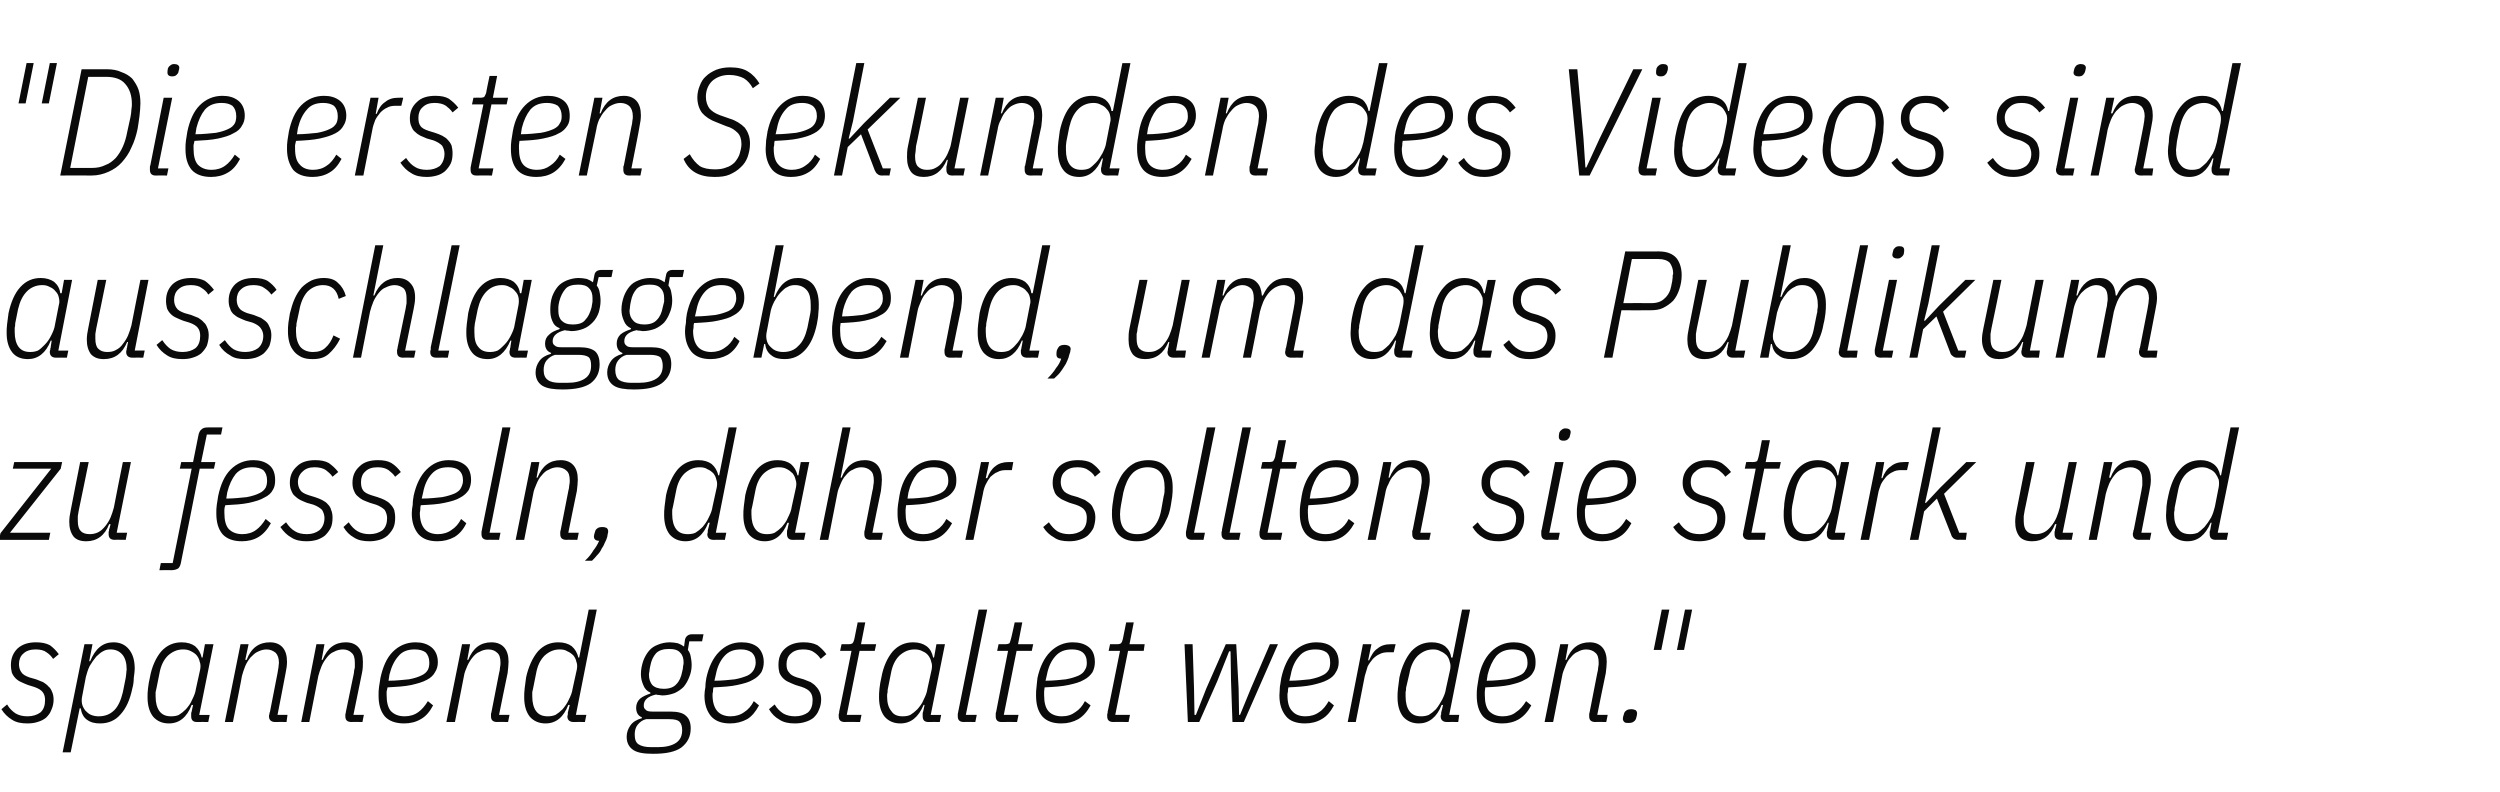
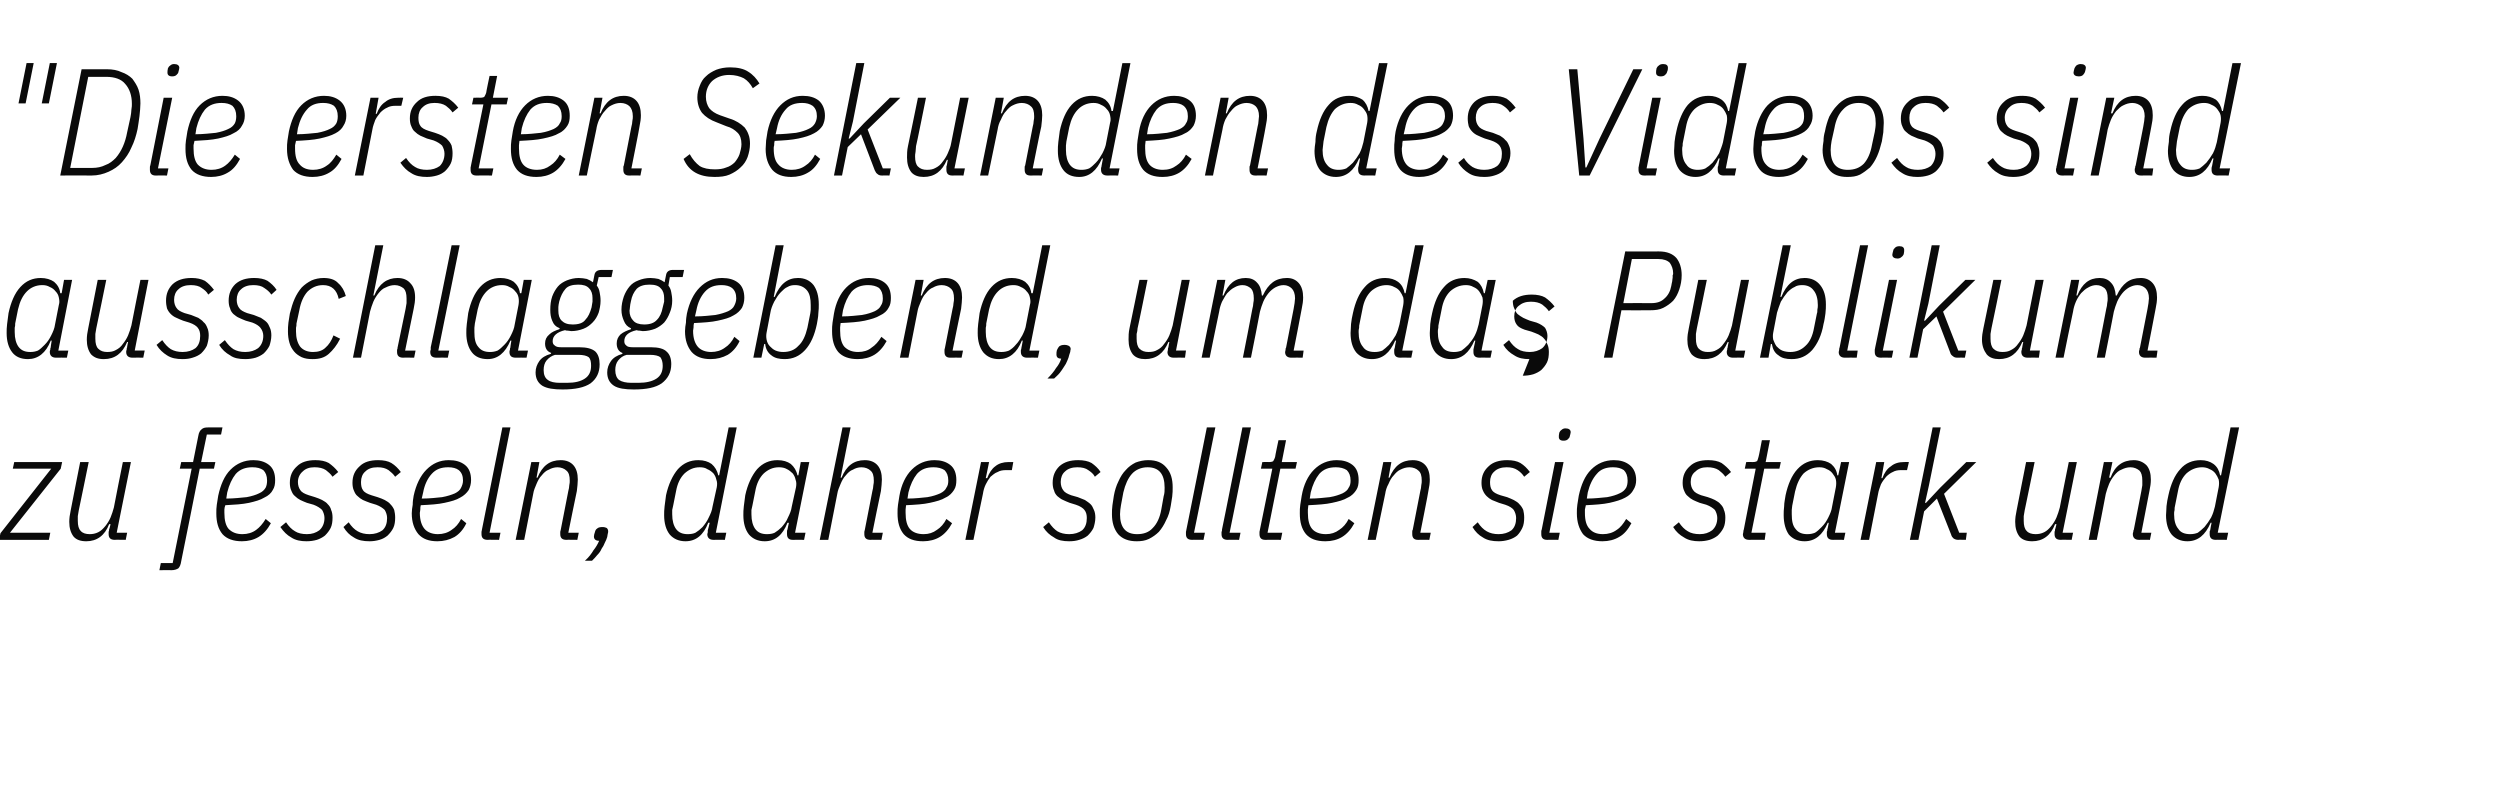
<svg xmlns="http://www.w3.org/2000/svg" version="1.1" width="527px" height="167px" viewBox="0 -12 527 167" style="top:-12px">
  <desc>zitat1</desc>
  <defs />
  <g id="Polygon281177">
-     <path d="m5.8 140.5c-1.3 0-2.4-.2-3.3-.8c-.8-.5-1.6-1.2-2.2-2.2l1.2-1c.5.9 1.2 1.5 1.8 1.9c.7.4 1.5.6 2.5.6c1.1 0 2-.3 2.7-.8c.7-.6 1-1.5 1-2.6c0-.6-.1-1.2-.5-1.7c-.3-.4-.9-.8-1.8-1.1l-1.3-.4c-.5-.2-1-.4-1.4-.6c-.5-.2-.9-.5-1.2-.8c-.3-.3-.6-.7-.8-1.2c-.1-.4-.2-1-.2-1.6c0-1.5.5-2.6 1.4-3.5c1-.9 2.3-1.3 3.9-1.3c1.2 0 2.1.2 2.9.6c.7.5 1.3 1.1 1.9 1.9l-1.2 1c-.4-.6-.8-1-1.4-1.4c-.5-.4-1.3-.6-2.3-.6c-1.1 0-2 .3-2.6.9c-.6.5-.9 1.3-.9 2.2c0 .7.2 1.3.5 1.7c.3.5.9.8 1.7 1.1l1.4.4l1.5.6c.4.3.8.5 1.1.9c.4.3.6.7.8 1.2c.2.4.3 1 .3 1.6c0 .8-.2 1.6-.5 2.2c-.2.6-.6 1.1-1.1 1.6c-.5.4-1.1.7-1.8.9c-.6.2-1.3.3-2.1.3zm12-16.7h1.7l-.7 3.6s.21-.05.2 0c1.1-2.7 2.7-4 4.9-4c1.4 0 2.5.5 3.3 1.5c.8 1 1.2 2.3 1.2 4.1c0 .5-.1 1.1-.2 1.9c0 .7-.1 1.5-.3 2.2c-.5 2.4-1.3 4.2-2.5 5.5c-1.1 1.3-2.6 1.9-4.3 1.9c-1.1 0-2-.2-2.8-.8c-.7-.5-1.1-1.3-1.3-2.4c-.01.05-.2 0-.2 0l-1.9 9.3h-1.7l4.6-22.8zm3 15.2c1.3 0 2.4-.4 3.3-1.3c.8-.8 1.4-2.1 1.8-3.8l.6-3c0-.2.1-.5.1-.8c0-.4.1-.7.1-1c0-1.3-.3-2.4-.9-3.1c-.6-.7-1.4-1.1-2.5-1.1c-.6 0-1.1.1-1.6.4c-.4.2-.9.6-1.4 1.1c-.5.6-1 1.3-1.4 2c-.4.8-.6 1.6-.8 2.3l-.8 4.2c-.1.5-.1 1 0 1.5c.1.5.4 1 .7 1.4c.3.3.7.7 1.2.9c.5.2 1 .3 1.6.3zm20.7 1.2c-.8 0-1.2-.4-1.2-1.2v-.5c0-.2 0-.3.1-.5c-.02.03.3-1.4.3-1.4c0 0-.25-.02-.3 0c-1 2.6-2.6 3.9-4.8 3.9c-1.4 0-2.5-.5-3.3-1.4c-.8-1-1.2-2.4-1.2-4.1c0-.5 0-1.2.1-1.9c.1-.8.2-1.5.4-2.3c.4-2.3 1.3-4.2 2.4-5.5c1.2-1.3 2.6-1.9 4.3-1.9c1.2 0 2.1.3 2.8.8c.7.6 1.2 1.4 1.4 2.4h.2l.5-2.8h1.8l-3 14.9h2.2l-.3 1.5s-2.36-.04-2.4 0zm-5.4-1.2c.6 0 1.2-.1 1.6-.3c.5-.3 1-.7 1.5-1.2c.5-.6 1-1.2 1.3-2c.4-.8.7-1.5.8-2.3l.9-4.1c.1-.6.1-1.1-.1-1.6c-.1-.5-.3-.9-.6-1.3c-.3-.4-.8-.7-1.2-.9c-.5-.3-1.1-.4-1.7-.4c-1.3 0-2.3.5-3.2 1.3c-.9.9-1.5 2.1-1.8 3.8l-.6 3c-.1.3-.1.6-.2.9v.9c0 1.4.3 2.4.8 3.1c.6.8 1.4 1.1 2.5 1.1zm11.3 1.2l3.3-16.4h1.7l-.7 3.3s.27-.03.3 0c.9-2.5 2.6-3.7 4.9-3.7c1.2 0 2.1.4 2.7 1.1c.6.7.9 1.7.9 3c0 .7-.1 1.5-.3 2.4c.02.02-1.7 8.8-1.7 8.8h2.1l-.2 1.5s-2.38-.04-2.4 0c-.8 0-1.3-.4-1.3-1.2c0-.1 0-.3.1-.5c0-.1 0-.3.1-.4l1.6-8.2c.1-.4.1-.8.2-1.2c0-.4.1-.7.1-1c0-1-.3-1.7-.7-2.1c-.5-.4-1.1-.7-1.9-.7c-.7 0-1.3.2-1.9.5c-.5.2-1 .7-1.5 1.2c-.4.5-.8 1.1-1.1 1.8c-.3.7-.5 1.4-.7 2.1c.04.05-1.9 9.7-1.9 9.7h-1.7zm16.1 0l3.2-16.4h1.7l-.6 3.3s.23-.03.2 0c1-2.5 2.6-3.7 4.9-3.7c1.2 0 2.1.4 2.7 1.1c.6.7.9 1.7.9 3c0 .7 0 1.5-.2 2.4l-1.8 8.8h2.2l-.3 1.5s-2.32-.04-2.3 0c-.9 0-1.3-.4-1.3-1.2v-.5c.1-.1.1-.3.1-.4l1.7-8.2c0-.4.1-.8.2-1.2v-1c0-1-.2-1.7-.7-2.1c-.4-.4-1-.7-1.8-.7c-.7 0-1.4.2-1.9.5c-.6.2-1.1.7-1.5 1.2c-.4.5-.8 1.1-1.1 1.8c-.3.7-.5 1.4-.7 2.1l-1.9 9.7h-1.7zm21.7.3c-1.8 0-3.2-.5-4.1-1.5c-.9-1.1-1.3-2.5-1.3-4.4c0-.6 0-1.2.1-1.8c.1-.7.2-1.3.3-1.9c.5-2.3 1.3-4.2 2.6-5.5c1.3-1.3 2.9-2 4.8-2c1.3 0 2.4.3 3.3 1c.9.7 1.4 1.8 1.4 3.2c0 .8-.2 1.5-.6 2.1c-.3.6-.9 1.2-1.7 1.6c-.9.5-2 .8-3.3 1.1c-1.4.3-3.1.4-5 .5c-.1.3-.1.6-.2.9v.7c0 1.6.3 2.7.9 3.4c.7.7 1.6 1.1 2.9 1.1c1.1 0 2.1-.3 2.9-.9c.7-.5 1.4-1.3 2-2.3l1.1.9c-.7 1.3-1.5 2.3-2.6 2.9c-1 .6-2.2.9-3.5.9zm2.2-15.6c-1.4 0-2.6.4-3.4 1.4c-.9 1-1.5 2.3-1.9 3.9l-.2 1.3c1.7 0 3.1-.2 4.3-.3c1.1-.2 2-.5 2.6-.8c.7-.3 1.1-.7 1.4-1.2c.2-.4.3-.9.3-1.5c0-1-.3-1.7-.8-2.2c-.6-.4-1.3-.6-2.3-.6zm6.7 15.3l3.3-16.4h1.7l-.6 3.3s.22-.03.2 0c1-2.5 2.6-3.7 4.9-3.7c1.2 0 2.1.4 2.7 1.1c.6.7.9 1.7.9 3c0 .7-.1 1.5-.2 2.4c-.03.02-1.8 8.8-1.8 8.8h2.2l-.3 1.5s-2.33-.04-2.3 0c-.9 0-1.3-.4-1.3-1.2v-.5c0-.1.1-.3.1-.4l1.6-8.2c.1-.4.2-.8.2-1.2c.1-.4.1-.7.1-1c0-1-.2-1.7-.7-2.1c-.4-.4-1-.7-1.9-.7c-.6 0-1.3.2-1.8.5c-.6.2-1.1.7-1.5 1.2c-.4.5-.8 1.1-1.1 1.8c-.3.7-.6 1.4-.7 2.1l-1.9 9.7h-1.8zm26.8 0c-.8 0-1.3-.4-1.3-1.2c0-.1.1-.3.1-.4v-.4c.04-.04.4-1.6.4-1.6c0 0-.26-.02-.3 0c-1 2.6-2.6 3.9-4.8 3.9c-1.4 0-2.5-.5-3.3-1.4c-.8-1-1.2-2.4-1.2-4.1c0-.5 0-1.2.1-1.9l.3-2.3c.5-2.3 1.4-4.2 2.5-5.5c1.2-1.3 2.6-1.9 4.3-1.9c1.2 0 2.1.3 2.8.8c.7.6 1.2 1.4 1.4 2.4h.2l2-10.1h1.7l-4.4 22.2h2.2l-.3 1.5s-2.37-.04-2.4 0zm-5.4-1.2c.6 0 1.1-.1 1.6-.3c.5-.3 1-.7 1.5-1.2c.5-.6 1-1.3 1.3-2c.4-.8.7-1.5.8-2.3l.9-4.1c.1-.6.1-1.1-.1-1.6c-.1-.5-.3-.9-.6-1.3c-.4-.4-.8-.7-1.3-.9c-.4-.3-1-.4-1.6-.4c-1.3 0-2.3.5-3.2 1.3c-.9.9-1.5 2.1-1.8 3.8l-.6 3c-.1.3-.1.6-.2.9v.9c0 1.4.3 2.4.8 3.1c.6.8 1.4 1.1 2.5 1.1zm30.1 2.6c0 1.7-.7 3-2 4c-1.3.9-3.2 1.3-5.9 1.3c-1.9 0-3.3-.2-4.2-.8c-.9-.6-1.4-1.5-1.4-2.8c0-.9.3-1.7.8-2.4c.5-.7 1.3-1.2 2.4-1.5v-.2c-.8-.3-1.2-1-1.2-2c0-.8.3-1.4.8-1.9c.6-.5 1.3-.8 2.2-1.1v-.2c-.7-.3-1.2-.8-1.5-1.6c-.3-.7-.5-1.4-.5-2.3c0-1 .2-1.9.5-2.8c.3-.8.7-1.5 1.2-2.1c.5-.6 1.1-1 1.9-1.3c.7-.3 1.6-.5 2.5-.5c.6 0 1.2.1 1.7.2c.5.2.9.4 1.3.7l.2-1.5c.2-.7.7-1.1 1.5-1.1h2.4l-.3 1.5h-2.7s-.31 1.79-.3 1.8c.3.4.5.8.6 1.4c.1.5.2 1.1.2 1.8c0 .9-.2 1.8-.5 2.5c-.3.8-.7 1.5-1.2 2.1c-.5.5-1.2 1-1.9 1.3c-.8.3-1.7.5-2.6.5c-.3 0-.5-.1-.7-.1c-.2 0-.4 0-.6-.1c-1.8.4-2.6 1.2-2.6 2.3c0 .4.1.7.4.9c.2.3.7.4 1.4.4h3.8c1.6 0 2.7.3 3.3.9c.7.6 1 1.5 1 2.7zm-1.8.3c0-.8-.2-1.4-.6-1.8c-.3-.3-1-.5-2.1-.5h-4.9c-.8.2-1.3.6-1.8 1.2c-.4.5-.6 1.2-.6 2c0 1 .2 1.7.8 2.1c.6.4 1.5.6 2.6.6h1.5c1.6 0 2.9-.3 3.8-.9c.9-.6 1.3-1.5 1.3-2.7zm-3.9-8.7c1.2 0 2.1-.3 2.7-1c.6-.6 1-1.5 1.2-2.6c.1-.4.2-.8.2-1.2c.1-.3.1-.6.1-.8c0-.8-.2-1.5-.7-2c-.5-.6-1.3-.8-2.4-.8c-1.2 0-2.1.3-2.7.9c-.6.7-1 1.5-1.2 2.6c-.1.5-.2.9-.2 1.2c-.1.4-.1.6-.1.8c0 .9.3 1.6.7 2.1c.5.5 1.3.8 2.4.8zm14 7.3c-1.8 0-3.1-.5-4-1.5c-.9-1.1-1.4-2.5-1.4-4.4c0-.6.1-1.2.2-1.8c0-.7.1-1.3.2-1.9c.5-2.3 1.4-4.2 2.7-5.5c1.3-1.3 2.8-2 4.7-2c1.4 0 2.5.3 3.4 1c.8.7 1.3 1.8 1.3 3.2c0 .8-.2 1.5-.5 2.1c-.4.6-1 1.2-1.8 1.6c-.8.5-1.9.8-3.3 1.1c-1.3.3-3 .4-5 .5c-.1.3-.1.6-.1.9c-.1.3-.1.5-.1.7c0 1.6.4 2.7 1 3.4c.6.7 1.6 1.1 2.8 1.1c1.1 0 2.1-.3 2.9-.9c.8-.5 1.5-1.3 2-2.3l1.1.9c-.7 1.3-1.5 2.3-2.5 2.9c-1.1.6-2.3.9-3.6.9zm2.3-15.6c-1.5 0-2.6.4-3.5 1.4c-.9 1-1.5 2.3-1.8 3.9l-.3 1.3c1.8 0 3.2-.2 4.3-.3c1.1-.2 2-.5 2.7-.8c.6-.3 1-.7 1.3-1.2c.2-.4.4-.9.4-1.5c0-1-.3-1.7-.9-2.2c-.6-.4-1.3-.6-2.2-.6zm11.4 15.6c-1.3 0-2.4-.2-3.3-.8c-.9-.5-1.6-1.2-2.2-2.2l1.2-1c.5.9 1.2 1.5 1.8 1.9c.7.4 1.5.6 2.5.6c1.1 0 2-.3 2.7-.8c.7-.6 1-1.5 1-2.6c0-.6-.1-1.2-.5-1.7c-.3-.4-.9-.8-1.8-1.1l-1.3-.4c-.5-.2-1-.4-1.4-.6c-.5-.2-.9-.5-1.2-.8c-.3-.3-.6-.7-.8-1.2c-.1-.4-.2-1-.2-1.6c0-1.5.4-2.6 1.4-3.5c1-.9 2.3-1.3 3.9-1.3c1.2 0 2.1.2 2.9.6c.7.5 1.3 1.1 1.9 1.9l-1.2 1c-.4-.6-.8-1-1.4-1.4c-.5-.4-1.3-.6-2.3-.6c-1.1 0-2 .3-2.6.9c-.6.5-.9 1.3-.9 2.2c0 .7.1 1.3.5 1.7c.3.5.8.8 1.7 1.1l1.4.4l1.5.6c.4.3.8.5 1.1.9c.3.3.6.7.8 1.2c.2.4.3 1 .3 1.6c0 .8-.2 1.6-.5 2.2c-.2.6-.6 1.1-1.1 1.6c-.5.4-1.1.7-1.8.9c-.6.2-1.4.3-2.1.3zm10.5-.3c-.9 0-1.3-.4-1.3-1.2v-.5c.1-.1.1-.3.1-.5c.03.05 2.6-12.8 2.6-12.8h-2.4l.3-1.4s1.48-.02 1.5 0c.4 0 .7-.1.8-.2c.2-.2.3-.5.4-.9c-.01-.01.7-3.5.7-3.5h1.6l-.9 4.6h3.2l-.3 1.4h-3.2l-2.7 13.5h3.1l-.3 1.5s-3.22-.04-3.2 0zm17.6 0c-.8 0-1.2-.4-1.2-1.2v-.5c0-.2 0-.3.1-.5l.3-1.4s-.25-.02-.2 0c-1.1 2.6-2.7 3.9-4.9 3.9c-1.4 0-2.5-.5-3.3-1.4c-.8-1-1.2-2.4-1.2-4.1c0-.5 0-1.2.1-1.9c.1-.8.2-1.5.4-2.3c.4-2.3 1.3-4.2 2.4-5.5c1.2-1.3 2.6-1.9 4.3-1.9c1.2 0 2.1.3 2.8.8c.8.6 1.2 1.4 1.4 2.4h.2l.5-2.8h1.8l-3 14.9h2.2l-.3 1.5s-2.36-.04-2.4 0zm-5.4-1.2c.6 0 1.2-.1 1.6-.3c.5-.3 1-.7 1.5-1.2c.5-.6 1-1.2 1.3-2c.4-.8.7-1.5.8-2.3l.9-4.1c.1-.6.1-1.1-.1-1.6c-.1-.5-.3-.9-.6-1.3c-.3-.4-.7-.7-1.2-.9c-.5-.3-1.1-.4-1.7-.4c-1.3 0-2.3.5-3.2 1.3c-.9.9-1.5 2.1-1.8 3.8l-.6 3c-.1.3-.1.6-.1.9c-.1.3-.1.6-.1.9c0 1.4.3 2.4.9 3.1c.5.8 1.3 1.1 2.4 1.1zm12.9 1.2c-.9 0-1.3-.4-1.3-1.2v-.5c0-.1.1-.3.1-.5c.01.05 4.3-21.5 4.3-21.5h1.8l-4.5 22.2h2.3l-.3 1.5s-2.43-.04-2.4 0zm7.9 0c-.8 0-1.2-.4-1.2-1.2v-.5c0-.1 0-.3.1-.5c-.02.05 2.5-12.8 2.5-12.8h-2.3l.3-1.4s1.43-.02 1.4 0c.5 0 .7-.1.9-.2c.1-.2.2-.5.3-.9c.05-.01.8-3.5.8-3.5h1.6l-.9 4.6h3.2l-.3 1.4h-3.2l-2.7 13.5h3.1l-.3 1.5s-3.27-.04-3.3 0zm12.6.3c-1.8 0-3.1-.5-4-1.5c-.9-1.1-1.3-2.5-1.3-4.4c0-.6 0-1.2.1-1.8c.1-.7.1-1.3.2-1.9c.5-2.3 1.4-4.2 2.7-5.5c1.3-1.3 2.9-2 4.7-2c1.4 0 2.5.3 3.4 1c.9.7 1.3 1.8 1.3 3.2c0 .8-.2 1.5-.5 2.1c-.4.6-1 1.2-1.8 1.6c-.8.5-1.9.8-3.3 1.1c-1.3.3-3 .4-5 .5c0 .3-.1.6-.1.9v.7c0 1.6.3 2.7.9 3.4c.6.7 1.6 1.1 2.8 1.1c1.2 0 2.1-.3 2.9-.9c.8-.5 1.5-1.3 2-2.3l1.2.9c-.7 1.3-1.6 2.3-2.6 2.9c-1.1.6-2.2.9-3.6.9zm2.3-15.6c-1.5 0-2.6.4-3.5 1.4c-.9 1-1.5 2.3-1.8 3.9l-.3 1.3c1.8 0 3.2-.2 4.3-.3c1.1-.2 2-.5 2.7-.8c.6-.3 1.1-.7 1.3-1.2c.3-.4.4-.9.4-1.5c0-1-.3-1.7-.9-2.2c-.5-.4-1.3-.6-2.2-.6zm8.7 15.3c-.9 0-1.3-.4-1.3-1.2v-.5c.1-.1.1-.3.1-.5c.03.05 2.6-12.8 2.6-12.8h-2.4l.3-1.4s1.48-.02 1.5 0c.4 0 .7-.1.8-.2c.2-.2.3-.5.4-.9l.7-3.5h1.6l-.9 4.6h3.2l-.2 1.4h-3.3l-2.7 13.5h3.1l-.3 1.5s-3.22-.04-3.2 0zm15-16.4h1.7l.3 9.3l.1 5.6h.3l2.2-5.6l4.1-9.3h2.2l.5 9.3l.1 5.6h.2l2.3-5.6l4-9.3h1.7l-7.2 16.4h-2.4l-.3-8.7l-.1-6.2h-.3l-2.5 6.3l-3.8 8.6h-2.4l-.7-16.4zm25.4 16.7c-1.8 0-3.2-.5-4-1.5c-.9-1.1-1.4-2.5-1.4-4.4c0-.6.1-1.2.1-1.8c.1-.7.2-1.3.3-1.9c.5-2.3 1.4-4.2 2.6-5.5c1.3-1.3 2.9-2 4.8-2c1.3 0 2.5.3 3.3 1c.9.7 1.4 1.8 1.4 3.2c0 .8-.2 1.5-.6 2.1c-.3.6-.9 1.2-1.7 1.6c-.9.5-2 .8-3.3 1.1c-1.4.3-3 .4-5 .5c-.1.3-.1.6-.1.9c-.1.3-.1.5-.1.7c0 1.6.3 2.7 1 3.4c.6.7 1.5 1.1 2.8 1.1c1.1 0 2.1-.3 2.9-.9c.8-.5 1.4-1.3 2-2.3l1.1.9c-.7 1.3-1.5 2.3-2.6 2.9c-1 .6-2.2.9-3.5.9zm2.2-15.6c-1.4 0-2.6.4-3.4 1.4c-.9 1-1.5 2.3-1.8 3.9l-.3 1.3c1.7 0 3.2-.2 4.3-.3c1.1-.2 2-.5 2.6-.8c.7-.3 1.1-.7 1.4-1.2c.2-.4.3-.9.3-1.5c0-1-.2-1.7-.8-2.2c-.6-.4-1.3-.6-2.3-.6zm6.8 15.3l3.2-16.4h1.8l-.7 3.4s.2-.03.2 0c.5-1.1 1-2 1.8-2.5c.7-.6 1.6-.9 2.8-.9c-.02-.02 1 0 1 0l-.4 1.7h-1.2c-.6 0-1.3.1-1.8.4c-.5.2-1 .6-1.4 1c-.4.5-.8 1-1.1 1.6c-.2.6-.4 1.3-.6 2c.01.03-1.9 9.7-1.9 9.7h-1.7zm20.9 0c-.8 0-1.3-.4-1.3-1.2c0-.1 0-.3.1-.4v-.4c.04-.04.4-1.6.4-1.6c0 0-.27-.02-.3 0c-1 2.6-2.7 3.9-4.8 3.9c-1.4 0-2.5-.5-3.3-1.4c-.8-1-1.2-2.4-1.2-4.1c0-.5 0-1.2.1-1.9l.3-2.3c.5-2.3 1.4-4.2 2.5-5.5c1.2-1.3 2.6-1.9 4.3-1.9c1.2 0 2.1.3 2.8.8c.7.6 1.2 1.4 1.3 2.4h.3l2-10.1h1.7l-4.4 22.2h2.1l-.2 1.5s-2.38-.04-2.4 0zm-5.4-1.2c.6 0 1.1-.1 1.6-.3c.5-.3 1-.7 1.5-1.2c.5-.6.9-1.3 1.3-2c.4-.8.7-1.5.8-2.3l.9-4.1c.1-.6.1-1.1-.1-1.6c-.1-.5-.3-.9-.6-1.3c-.4-.4-.8-.7-1.3-.9c-.5-.3-1-.4-1.6-.4c-1.3 0-2.3.5-3.2 1.3c-.9.9-1.5 2.1-1.8 3.8l-.7 3c0 .3 0 .6-.1.9v.9c0 1.4.3 2.4.8 3.1c.6.8 1.4 1.1 2.5 1.1zm17.1 1.5c-1.8 0-3.2-.5-4.1-1.5c-.9-1.1-1.3-2.5-1.3-4.4c0-.6 0-1.2.1-1.8c.1-.7.2-1.3.3-1.9c.4-2.3 1.3-4.2 2.6-5.5c1.3-1.3 2.9-2 4.8-2c1.3 0 2.4.3 3.3 1c.9.7 1.3 1.8 1.3 3.2c0 .8-.1 1.5-.5 2.1c-.3.6-.9 1.2-1.8 1.6c-.8.5-1.9.8-3.2 1.1c-1.4.3-3.1.4-5.1.5c0 .3-.1.6-.1.9v.7c0 1.6.3 2.7.9 3.4c.7.7 1.6 1.1 2.9 1.1c1.1 0 2.1-.3 2.8-.9c.8-.5 1.5-1.3 2.1-2.3l1.1.9c-.7 1.3-1.6 2.3-2.6 2.9c-1 .6-2.2.9-3.5.9zm2.2-15.6c-1.4 0-2.6.4-3.5 1.4c-.8 1-1.4 2.3-1.8 3.9l-.2 1.3c1.7 0 3.1-.2 4.2-.3c1.2-.2 2-.5 2.7-.8c.7-.3 1.1-.7 1.3-1.2c.3-.4.4-.9.4-1.5c0-1-.3-1.7-.8-2.2c-.6-.4-1.4-.6-2.3-.6zm6.7 15.3l3.3-16.4h1.7l-.6 3.3s.2-.03.2 0c1-2.5 2.6-3.7 4.9-3.7c1.2 0 2.1.4 2.7 1.1c.6.7.9 1.7.9 3c0 .7-.1 1.5-.2 2.4c-.04.02-1.8 8.8-1.8 8.8h2.2l-.3 1.5s-2.35-.04-2.3 0c-.9 0-1.3-.4-1.3-1.2v-.5c0-.1.1-.3.1-.4l1.6-8.2c.1-.4.2-.8.2-1.2c.1-.4.1-.7.1-1c0-1-.2-1.7-.7-2.1c-.4-.4-1.1-.7-1.9-.7c-.7 0-1.3.2-1.8.5c-.6.2-1.1.7-1.5 1.2c-.5.5-.8 1.1-1.1 1.8c-.3.7-.6 1.4-.7 2.1c-.02.05-1.9 9.7-1.9 9.7h-1.8zm17.7.2c-.4 0-.7 0-.9-.2c-.2-.2-.3-.4-.3-.7c0-.3.1-.6.2-.9c.1-.4.2-.6.5-.8c.2-.2.6-.3 1.1-.3c.4 0 .6.1.9.2c.2.2.3.4.3.7c0 .3-.1.6-.2 1c-.1.3-.2.5-.5.7c-.2.2-.6.3-1.1.3zm5.3-15.4l1.7-8.5h1.6l-1.7 8.5h-1.6zm4.9 0l1.7-8.5h1.5L355 125h-1.5z" stroke="none" fill="#0a0a0a" />
-   </g>
+     </g>
  <g id="Polygon281176">
    <path d="m-.2 101.8l.3-1.4l10.7-13.6H2.7l.3-1.4h10.1l-.3 1.4l-10.7 13.5h8.5l-.3 1.5H-.2zm18.9-16.4s-2.09 10.23-2.1 10.2c-.1.4-.1.8-.2 1.2v1c0 1 .2 1.7.6 2.1c.4.5 1.1.7 1.9.7c.6 0 1.2-.1 1.8-.4c.6-.3 1-.7 1.5-1.3c.4-.5.8-1.1 1.1-1.8c.3-.7.5-1.4.7-2.1c-.03-.01 1.9-9.6 1.9-9.6h1.7l-3 14.9h2.2l-.3 1.5s-2.31-.04-2.3 0c-.9 0-1.3-.4-1.3-1.2v-.5c.1-.2.1-.3.1-.5c.04.03.3-1.1.3-1.1c0 0-.26-.03-.3 0c-.9 2.4-2.6 3.6-4.8 3.6c-1.2 0-2.1-.3-2.7-1c-.6-.8-.9-1.8-.9-3.1c0-.7.1-1.5.3-2.4c-.02.02 2-10.2 2-10.2h1.8zm19.5 20.9c-.1.7-.3 1.2-.6 1.5c-.3.2-.8.4-1.5.4c.03-.04-2.5 0-2.5 0l.3-1.5h2.5l4-19.9h-2.5l.3-1.4h2.5l1.1-5.5c.1-.7.4-1.2.7-1.4c.3-.3.7-.4 1.4-.4c0-.02 3 0 3 0l-.3 1.5h-3l-1.2 5.8h3l-.3 1.4h-3s-3.86 19.5-3.9 19.5zm12.8-4.2c-1.8 0-3.2-.5-4.1-1.5c-.9-1.1-1.3-2.5-1.3-4.4c0-.6 0-1.2.1-1.8c.1-.7.2-1.3.3-1.9c.5-2.3 1.3-4.2 2.6-5.5c1.3-1.3 2.9-2 4.8-2c1.3 0 2.4.3 3.3 1c.9.7 1.3 1.8 1.3 3.2c0 .8-.1 1.5-.5 2.1c-.3.6-.9 1.2-1.8 1.6c-.8.5-1.9.8-3.2 1.1c-1.4.3-3.1.4-5 .5c-.1.3-.2.6-.2.9v.7c0 1.6.3 2.7.9 3.4c.7.7 1.6 1.1 2.9 1.1c1.1 0 2.1-.3 2.9-.9c.7-.5 1.4-1.3 2-2.3l1.1.9c-.7 1.3-1.6 2.3-2.6 2.9c-1 .6-2.2.9-3.5.9zm2.2-15.6c-1.4 0-2.6.4-3.5 1.4c-.8 1-1.4 2.3-1.8 3.9l-.2 1.3c1.7 0 3.1-.2 4.3-.3c1.1-.2 2-.5 2.6-.8c.7-.3 1.1-.7 1.4-1.2c.2-.4.3-.9.3-1.5c0-1-.3-1.7-.8-2.2c-.6-.4-1.3-.6-2.3-.6zm11.4 15.6c-1.2 0-2.3-.2-3.2-.8c-.9-.5-1.6-1.2-2.3-2.2l1.2-1c.6.9 1.2 1.5 1.9 1.9c.6.4 1.5.6 2.5.6c1.1 0 1.9-.3 2.6-.8c.7-.6 1.1-1.5 1.1-2.6c0-.6-.2-1.2-.5-1.7c-.4-.4-1-.8-1.8-1.1l-1.4-.4c-.5-.2-1-.4-1.4-.6c-.4-.2-.8-.5-1.1-.8c-.4-.3-.6-.7-.8-1.2c-.2-.4-.3-1-.3-1.6c0-1.5.5-2.6 1.5-3.5c.9-.9 2.2-1.3 3.9-1.3c1.1 0 2.1.2 2.8.6c.7.5 1.4 1.1 2 1.9l-1.2 1c-.4-.6-.9-1-1.4-1.4c-.6-.4-1.4-.6-2.4-.6c-1.1 0-1.9.3-2.5.9c-.6.5-1 1.3-1 2.2c0 .7.2 1.3.5 1.7c.3.5.9.8 1.8 1.1l1.3.4c.6.2 1.1.4 1.5.6c.5.3.9.5 1.2.9c.3.3.6.7.7 1.2c.2.4.3 1 .3 1.6c0 .8-.1 1.6-.4 2.2c-.3.6-.7 1.1-1.2 1.6c-.5.4-1.1.7-1.7.9c-.7.2-1.4.3-2.2.3zm13.3 0c-1.3 0-2.4-.2-3.3-.8c-.9-.5-1.6-1.2-2.2-2.2l1.1-1c.6.9 1.2 1.5 1.9 1.9c.7.4 1.5.6 2.5.6c1.1 0 2-.3 2.7-.8c.7-.6 1-1.5 1-2.6c0-.6-.2-1.2-.5-1.7c-.4-.4-1-.8-1.8-1.1L78 94c-.6-.2-1-.4-1.5-.6c-.4-.2-.8-.5-1.1-.8c-.4-.3-.6-.7-.8-1.2c-.2-.4-.3-1-.3-1.6c0-1.5.5-2.6 1.5-3.5c.9-.9 2.2-1.3 3.9-1.3c1.2 0 2.1.2 2.8.6c.8.5 1.4 1.1 2 1.9l-1.2 1c-.4-.6-.9-1-1.4-1.4c-.6-.4-1.3-.6-2.3-.6c-1.2 0-2 .3-2.6.9c-.6.5-.9 1.3-.9 2.2c0 .7.1 1.3.4 1.7c.3.5.9.8 1.8 1.1l1.3.4c.6.2 1.1.4 1.5.6c.5.3.9.5 1.2.9c.3.3.6.7.8 1.2c.1.4.2 1 .2 1.6c0 .8-.1 1.6-.4 2.2c-.3.6-.7 1.1-1.2 1.6c-.5.4-1 .7-1.7.9c-.7.2-1.4.3-2.1.3zm14.3 0c-1.8 0-3.1-.5-4-1.5c-.9-1.1-1.4-2.5-1.4-4.4c0-.6.1-1.2.2-1.8c0-.7.1-1.3.2-1.9c.5-2.3 1.4-4.2 2.7-5.5c1.3-1.3 2.8-2 4.7-2c1.4 0 2.5.3 3.4 1c.9.7 1.3 1.8 1.3 3.2c0 .8-.2 1.5-.5 2.1c-.4.6-1 1.2-1.8 1.6c-.8.5-1.9.8-3.3 1.1c-1.3.3-3 .4-5 .5c-.1.3-.1.6-.1.9c0 .3-.1.5-.1.7c0 1.6.4 2.7 1 3.4c.6.7 1.6 1.1 2.8 1.1c1.1 0 2.1-.3 2.9-.9c.8-.5 1.5-1.3 2-2.3l1.1.9c-.6 1.3-1.5 2.3-2.5 2.9c-1.1.6-2.3.9-3.6.9zm2.3-15.6c-1.5 0-2.6.4-3.5 1.4c-.9 1-1.5 2.3-1.8 3.9l-.3 1.3c1.8 0 3.2-.2 4.3-.3c1.1-.2 2-.5 2.7-.8c.6-.3 1.1-.7 1.3-1.2c.2-.4.4-.9.4-1.5c0-1-.3-1.7-.9-2.2c-.5-.4-1.3-.6-2.2-.6zm8.3 15.3c-.9 0-1.3-.4-1.3-1.2v-.5c0-.1.1-.3.1-.5l4.3-21.5h1.7l-4.4 22.2h2.3l-.3 1.5s-2.45-.04-2.4 0zm5.9 0l3.3-16.4h1.7l-.6 3.3s.21-.03.2 0c1-2.5 2.6-3.7 4.9-3.7c1.2 0 2.1.4 2.7 1.1c.6.7.9 1.7.9 3c0 .7-.1 1.5-.2 2.4c-.03.02-1.8 8.8-1.8 8.8h2.2l-.3 1.5s-2.34-.04-2.3 0c-.9 0-1.3-.4-1.3-1.2v-.5c0-.1.1-.3.1-.4l1.6-8.2c.1-.4.2-.8.2-1.2c.1-.4.1-.7.1-1c0-1-.2-1.7-.7-2.1c-.4-.4-1.1-.7-1.9-.7c-.6 0-1.3.2-1.8.5c-.6.2-1.1.7-1.5 1.2c-.5.5-.8 1.1-1.1 1.8c-.3.7-.6 1.4-.7 2.1c-.02.05-1.9 9.7-1.9 9.7h-1.8zm18.3-2.7c.4 0 .7.1.9.2c.2.2.3.4.3.7c0 .1 0 .3-.1.6c0 .2-.1.4-.1.6c-.1.4-.3.8-.5 1.2c-.2.5-.4.9-.7 1.3c-.2.5-.5.9-.9 1.3c-.4.5-.7.8-1.1 1.2h-1.5c.8-.7 1.4-1.5 1.8-2.2c.5-.6.9-1.3 1.2-2c-.7 0-1.1-.3-1.1-.9c0-.3.1-.6.2-.9c.1-.4.2-.6.5-.8c.2-.2.6-.3 1.1-.3zm23.4 2.7c-.8 0-1.3-.4-1.3-1.2c0-.1.1-.3.1-.4v-.4c.05-.04.4-1.6.4-1.6c0 0-.26-.02-.3 0c-1 2.6-2.6 3.9-4.8 3.9c-1.4 0-2.5-.5-3.3-1.4c-.8-1-1.2-2.4-1.2-4.1c0-.5 0-1.2.1-1.9l.3-2.3c.5-2.3 1.4-4.2 2.5-5.5c1.2-1.3 2.6-1.9 4.3-1.9c1.2 0 2.1.3 2.8.8c.7.6 1.2 1.4 1.4 2.4h.2l2-10.1h1.7l-4.4 22.2h2.2l-.3 1.5s-2.37-.04-2.4 0zm-5.4-1.2c.6 0 1.2-.1 1.6-.3c.5-.3 1-.7 1.5-1.2c.5-.6 1-1.3 1.3-2c.4-.8.7-1.5.8-2.3l.9-4.1c.1-.6.1-1.1-.1-1.6c-.1-.5-.3-.9-.6-1.3c-.4-.4-.8-.7-1.3-.9c-.4-.3-1-.4-1.6-.4c-1.3 0-2.3.5-3.2 1.3c-.9.9-1.5 2.1-1.8 3.8l-.6 3c-.1.3-.1.6-.2.9v.9c0 1.4.3 2.4.8 3.1c.6.8 1.4 1.1 2.5 1.1zm22.1 1.2c-.8 0-1.2-.4-1.2-1.2v-.5c0-.2 0-.3.1-.5c-.02.03.3-1.4.3-1.4c0 0-.26-.02-.3 0c-1 2.6-2.6 3.9-4.8 3.9c-1.4 0-2.5-.5-3.3-1.4c-.8-1-1.2-2.4-1.2-4.1c0-.5 0-1.2.1-1.9l.3-2.3c.5-2.3 1.4-4.2 2.5-5.5c1.2-1.3 2.6-1.9 4.3-1.9c1.2 0 2.1.3 2.8.8c.7.6 1.2 1.4 1.4 2.4h.2l.5-2.8h1.8l-3 14.9h2.2l-.3 1.5s-2.37-.04-2.4 0zm-5.4-1.2c.6 0 1.2-.1 1.6-.3c.5-.3 1-.7 1.5-1.2c.5-.6 1-1.2 1.3-2c.4-.8.7-1.5.8-2.3l.9-4.1c.1-.6.1-1.1-.1-1.6c-.1-.5-.3-.9-.6-1.3c-.4-.4-.8-.7-1.2-.9c-.5-.3-1.1-.4-1.7-.4c-1.3 0-2.3.5-3.2 1.3c-.9.9-1.5 2.1-1.8 3.8l-.6 3c-.1.3-.1.6-.2.9v.9c0 1.4.3 2.4.8 3.1c.6.8 1.4 1.1 2.5 1.1zm15.9-22.5h1.7l-2.1 10.6s.2-.03.2 0c1-2.5 2.6-3.7 4.9-3.7c1.2 0 2.1.4 2.7 1.1c.6.7.9 1.7.9 3c0 .7-.1 1.5-.2 2.4c-.04.02-1.8 8.8-1.8 8.8h2.2l-.3 1.5s-2.35-.04-2.3 0c-.9 0-1.3-.4-1.3-1.2v-.5c0-.1.1-.3.1-.4l1.6-8.2c.1-.4.2-.8.2-1.2c.1-.4.1-.7.1-1c0-1-.2-1.7-.7-2.1c-.4-.4-1.1-.7-1.9-.7c-.7 0-1.3.2-1.8.5c-.6.2-1.1.7-1.5 1.2c-.5.5-.8 1.1-1.1 1.8c-.3.7-.6 1.4-.7 2.1c-.02.05-1.9 9.7-1.9 9.7h-1.8l4.8-23.7zm17 24c-1.9 0-3.2-.5-4.1-1.5c-.9-1.1-1.3-2.5-1.3-4.4c0-.6 0-1.2.1-1.8c.1-.7.2-1.3.3-1.9c.4-2.3 1.3-4.2 2.6-5.5c1.3-1.3 2.9-2 4.8-2c1.3 0 2.4.3 3.3 1c.9.7 1.3 1.8 1.3 3.2c0 .8-.1 1.5-.5 2.1c-.4.6-.9 1.2-1.8 1.6c-.8.5-1.9.8-3.3 1.1c-1.3.3-3 .4-5 .5c0 .3-.1.6-.1.9v.7c0 1.6.3 2.7.9 3.4c.6.7 1.6 1.1 2.9 1.1c1.1 0 2-.3 2.8-.9c.8-.5 1.5-1.3 2-2.3l1.2.9c-.7 1.3-1.6 2.3-2.6 2.9c-1 .6-2.2.9-3.5.9zm2.2-15.6c-1.5 0-2.6.4-3.5 1.4c-.8 1-1.4 2.3-1.8 3.9l-.2 1.3c1.7 0 3.1-.2 4.2-.3c1.2-.2 2-.5 2.7-.8c.6-.3 1.1-.7 1.3-1.2c.3-.4.4-.9.4-1.5c0-1-.3-1.7-.8-2.2c-.6-.4-1.4-.6-2.3-.6zm6.7 15.3l3.3-16.4h1.7l-.7 3.4s.26-.03.3 0c.4-1.1 1-2 1.7-2.5c.7-.6 1.7-.9 2.8-.9c.04-.02 1 0 1 0l-.3 1.7h-1.2c-.7 0-1.3.1-1.8.4c-.6.2-1 .6-1.5 1c-.4.5-.7 1-1 1.6c-.3.6-.5 1.3-.6 2c-.04.03-2 9.7-2 9.7h-1.7zm21.9.3c-1.3 0-2.4-.2-3.2-.8c-.9-.5-1.7-1.2-2.3-2.2l1.2-1c.6.9 1.2 1.5 1.8 1.9c.7.4 1.5.6 2.5.6c1.1 0 2-.3 2.7-.8c.7-.6 1-1.5 1-2.6c0-.6-.1-1.2-.5-1.7c-.3-.4-.9-.8-1.8-1.1l-1.3-.4c-.5-.2-1-.4-1.4-.6c-.5-.2-.8-.5-1.2-.8c-.3-.3-.6-.7-.7-1.2c-.2-.4-.3-1-.3-1.6c0-1.5.5-2.6 1.4-3.5c1-.9 2.3-1.3 4-1.3c1.1 0 2.1.2 2.8.6c.7.5 1.4 1.1 1.9 1.9l-1.2 1c-.3-.6-.8-1-1.4-1.4c-.5-.4-1.3-.6-2.3-.6c-1.1 0-2 .3-2.6.9c-.6.5-.9 1.3-.9 2.2c0 .7.2 1.3.5 1.7c.3.5.9.8 1.7 1.1l1.4.4l1.5.6c.4.3.8.5 1.2.9c.3.3.5.7.7 1.2c.2.4.3 1 .3 1.6c0 .8-.2 1.6-.4 2.2c-.3.6-.7 1.1-1.2 1.6c-.5.4-1.1.7-1.8.9c-.6.2-1.3.3-2.1.3zm14.2 0c-1.7 0-3-.5-3.9-1.5c-.9-1.1-1.3-2.5-1.3-4.2c0-.6 0-1.2.1-1.9l.3-2c.2-1.1.5-2.1 1-3.1c.4-.9.9-1.7 1.5-2.3c.6-.7 1.3-1.2 2.1-1.6c.8-.3 1.7-.5 2.6-.5c1.8 0 3 .5 3.9 1.6c.9 1 1.3 2.4 1.3 4.1c0 .6 0 1.3-.1 2l-.3 1.9c-.2 1.2-.5 2.2-1 3.1c-.4.9-.9 1.7-1.5 2.4c-.6.6-1.3 1.1-2.1 1.5c-.8.4-1.7.5-2.6.5zm-3.5-5.7c0 2.8 1.2 4.2 3.6 4.2c1.4 0 2.5-.4 3.3-1.3c.9-.9 1.5-2.2 1.8-3.9l.5-2.8c.2-.6.2-1.2.2-1.8c0-2.9-1.2-4.3-3.6-4.3c-1.3 0-2.5.5-3.3 1.4c-.8.9-1.4 2.2-1.8 3.9l-.5 2.7c-.1.6-.2 1.3-.2 1.9zm15.2 5.4c-.9 0-1.3-.4-1.3-1.2v-.5c0-.1.1-.3.1-.5c.01.05 4.3-21.5 4.3-21.5h1.8l-4.5 22.2h2.3l-.3 1.5s-2.44-.04-2.4 0zm7.5 0c-.9 0-1.3-.4-1.3-1.2v-.5c.1-.1.1-.3.1-.5c.03.05 4.3-21.5 4.3-21.5h1.8l-4.5 22.2h2.3l-.3 1.5s-2.42-.04-2.4 0zm7.9 0c-.8 0-1.2-.4-1.2-1.2v-.5c0-.1.1-.3.1-.5l2.6-12.8h-2.4l.3-1.4s1.45-.02 1.4 0c.5 0 .8-.1.9-.2c.1-.2.3-.5.4-.9c-.04-.01.7-3.5.7-3.5h1.6l-.9 4.6h3.2l-.3 1.4h-3.2l-2.7 13.5h3.1l-.3 1.5s-3.25-.04-3.3 0zm12.7.3c-1.9 0-3.2-.5-4.1-1.5c-.9-1.1-1.3-2.5-1.3-4.4c0-.6 0-1.2.1-1.8c.1-.7.2-1.3.3-1.9c.4-2.3 1.3-4.2 2.6-5.5c1.3-1.3 2.9-2 4.8-2c1.3 0 2.4.3 3.3 1c.9.7 1.3 1.8 1.3 3.2c0 .8-.1 1.5-.5 2.1c-.4.6-.9 1.2-1.8 1.6c-.8.5-1.9.8-3.3 1.1c-1.3.3-3 .4-5 .5c0 .3-.1.6-.1.9v.7c0 1.6.3 2.7.9 3.4c.6.7 1.6 1.1 2.9 1.1c1.1 0 2-.3 2.8-.9c.8-.5 1.5-1.3 2-2.3l1.2.9c-.7 1.3-1.6 2.3-2.6 2.9c-1 .6-2.2.9-3.5.9zm2.2-15.6c-1.5 0-2.6.4-3.5 1.4c-.8 1-1.4 2.3-1.8 3.9l-.2 1.3c1.7 0 3.1-.2 4.2-.3c1.2-.2 2-.5 2.7-.8c.6-.3 1.1-.7 1.3-1.2c.3-.4.4-.9.4-1.5c0-1-.3-1.7-.8-2.2c-.6-.4-1.4-.6-2.3-.6zm6.7 15.3l3.3-16.4h1.7l-.6 3.3s.19-.03.2 0c1-2.5 2.6-3.7 4.9-3.7c1.2 0 2.1.4 2.7 1.1c.6.7.9 1.7.9 3c0 .7-.1 1.5-.3 2.4c.05.02-1.7 8.8-1.7 8.8h2.2l-.3 1.5s-2.36-.04-2.4 0c-.8 0-1.2-.4-1.2-1.2v-.5c0-.1 0-.3.1-.4l1.6-8.2c.1-.4.2-.8.2-1.2c.1-.4.1-.7.1-1c0-1-.2-1.7-.7-2.1c-.4-.4-1.1-.7-1.9-.7c-.7 0-1.3.2-1.9.5c-.5.2-1 .7-1.4 1.2c-.5.5-.8 1.1-1.1 1.8c-.4.7-.6 1.4-.7 2.1c-.04.05-2 9.7-2 9.7h-1.7zm27.6.3c-1.3 0-2.4-.2-3.3-.8c-.9-.5-1.6-1.2-2.2-2.2l1.1-1c.6.9 1.2 1.5 1.9 1.9c.7.4 1.5.6 2.5.6c1.1 0 2-.3 2.7-.8c.7-.6 1-1.5 1-2.6c0-.6-.2-1.2-.5-1.7c-.3-.4-.9-.8-1.8-1.1L316 94l-1.5-.6c-.4-.2-.8-.5-1.1-.8c-.3-.3-.6-.7-.8-1.2c-.2-.4-.3-1-.3-1.6c0-1.5.5-2.6 1.5-3.5c.9-.9 2.3-1.3 3.9-1.3c1.2 0 2.1.2 2.8.6c.8.5 1.4 1.1 2 1.9l-1.2 1c-.4-.6-.8-1-1.4-1.4c-.6-.4-1.3-.6-2.3-.6c-1.1 0-2 .3-2.6.9c-.6.5-.9 1.3-.9 2.2c0 .7.1 1.3.4 1.7c.3.5.9.8 1.8 1.1l1.4.4c.5.2 1 .4 1.4.6c.5.3.9.5 1.2.9c.3.3.6.7.8 1.2c.1.4.2 1 .2 1.6c0 .8-.1 1.6-.4 2.2c-.3.6-.6 1.1-1.1 1.6c-.5.4-1.1.7-1.8.9c-.7.2-1.4.3-2.1.3zm13.7-21.2c-.7 0-1-.3-1-.8c0-.2 0-.5.1-.9c.1-.2.2-.4.5-.6c.2-.2.5-.3.8-.3c.7 0 1.1.3 1.1.8c0 .2-.1.5-.2.9c0 .2-.2.4-.4.6c-.2.2-.5.3-.9.3zm-3.5 20.9c-.8 0-1.2-.4-1.2-1.2v-.5c0-.1 0-.3.1-.5l2.8-14.2h1.8l-3 14.9h2.2l-.3 1.5s-2.36-.04-2.4 0zm11.7.3c-1.8 0-3.2-.5-4.1-1.5c-.8-1.1-1.3-2.5-1.3-4.4c0-.6 0-1.2.1-1.8c.1-.7.2-1.3.3-1.9c.5-2.3 1.3-4.2 2.6-5.5c1.3-1.3 2.9-2 4.8-2c1.3 0 2.4.3 3.3 1c.9.7 1.4 1.8 1.4 3.2c0 .8-.2 1.5-.6 2.1c-.3.6-.9 1.2-1.7 1.6c-.9.5-2 .8-3.3 1.1c-1.4.3-3 .4-5 .5c-.1.3-.1.6-.2.9v.7c0 1.6.3 2.7 1 3.4c.6.7 1.5 1.1 2.8 1.1c1.1 0 2.1-.3 2.9-.9c.8-.5 1.4-1.3 2-2.3l1.1.9c-.7 1.3-1.5 2.3-2.6 2.9c-1 .6-2.2.9-3.5.9zm2.2-15.6c-1.4 0-2.6.4-3.4 1.4c-.9 1-1.5 2.3-1.9 3.9l-.2 1.3c1.7 0 3.1-.2 4.3-.3c1.1-.2 2-.5 2.6-.8c.7-.3 1.1-.7 1.4-1.2c.2-.4.3-.9.3-1.5c0-1-.3-1.7-.8-2.2c-.6-.4-1.3-.6-2.3-.6zm18.2 15.6c-1.2 0-2.3-.2-3.2-.8c-.9-.5-1.7-1.2-2.3-2.2l1.2-1c.6.9 1.2 1.5 1.9 1.9c.6.4 1.5.6 2.5.6c1.1 0 1.9-.3 2.6-.8c.7-.6 1.1-1.5 1.1-2.6c0-.6-.2-1.2-.5-1.7c-.4-.4-1-.8-1.8-1.1l-1.4-.4c-.5-.2-1-.4-1.4-.6c-.4-.2-.8-.5-1.1-.8c-.4-.3-.6-.7-.8-1.2c-.2-.4-.3-1-.3-1.6c0-1.5.5-2.6 1.5-3.5c.9-.9 2.2-1.3 3.9-1.3c1.1 0 2.1.2 2.8.6c.7.5 1.4 1.1 2 1.9l-1.2 1c-.4-.6-.9-1-1.4-1.4c-.6-.4-1.4-.6-2.4-.6c-1.1 0-1.9.3-2.5.9c-.7.5-1 1.3-1 2.2c0 .7.2 1.3.5 1.7c.3.5.9.8 1.7 1.1l1.4.4c.6.2 1.1.4 1.5.6c.5.3.9.5 1.2.9c.3.3.6.7.7 1.2c.2.4.3 1 .3 1.6c0 .8-.1 1.6-.4 2.2c-.3.6-.7 1.1-1.2 1.6c-.5.4-1.1.7-1.7.9c-.7.2-1.4.3-2.2.3zm10.5-.3c-.8 0-1.3-.4-1.3-1.2c0-.1.1-.3.1-.5c0-.1 0-.3.1-.5c-.02.05 2.5-12.8 2.5-12.8h-2.3l.3-1.4s1.43-.02 1.4 0c.5 0 .7-.1.9-.2c.1-.2.2-.5.3-.9c.05-.01.7-3.5.7-3.5h1.7l-.9 4.6h3.2l-.3 1.4h-3.2l-2.7 13.5h3l-.2 1.5s-3.27-.04-3.3 0zm17.7 0c-.9 0-1.3-.4-1.3-1.2v-.5c.1-.2.1-.3.1-.5c.04.03.3-1.4.3-1.4c0 0-.19-.02-.2 0c-1.1 2.6-2.7 3.9-4.9 3.9c-1.4 0-2.5-.5-3.3-1.4c-.7-1-1.1-2.4-1.1-4.1c0-.5 0-1.2.1-1.9c0-.8.2-1.5.3-2.3c.5-2.3 1.3-4.2 2.5-5.5c1.2-1.3 2.6-1.9 4.3-1.9c1.1 0 2.1.3 2.8.8c.7.6 1.2 1.4 1.3 2.4h.2l.6-2.8h1.7l-3 14.9h2.2l-.3 1.5s-2.31-.04-2.3 0zm-5.4-1.2c.6 0 1.1-.1 1.6-.3c.5-.3.9-.7 1.4-1.2c.6-.6 1-1.2 1.4-2c.4-.8.7-1.5.8-2.3l.8-4.1c.1-.6.1-1.1 0-1.6c-.1-.5-.4-.9-.7-1.3c-.3-.4-.7-.7-1.2-.9c-.5-.3-1-.4-1.6-.4c-1.3 0-2.4.5-3.3 1.3c-.8.9-1.4 2.1-1.8 3.8l-.6 3c0 .3-.1.6-.1.9v.9c0 1.4.2 2.4.8 3.1c.6.8 1.4 1.1 2.5 1.1zm11.2 1.2l3.3-16.4h1.7l-.6 3.4s.19-.03.2 0c.4-1.1 1-2 1.8-2.5c.7-.6 1.6-.9 2.8-.9c-.03-.02 1 0 1 0l-.4 1.7h-1.2c-.7 0-1.3.1-1.8.4c-.5.2-1 .6-1.4 1c-.4.5-.8 1-1.1 1.6c-.2.6-.5 1.3-.6 2l-1.9 9.7h-1.8zm15.2-23.7h1.7l-2.5 12.3l-.8 3.6h.2l3-3.2l5.5-5.4h2.1l-6.8 6.7l3.2 8.2h1.6l-.2 1.5s-1.61-.04-1.6 0c-.4 0-.7-.1-1-.3c-.2-.2-.4-.4-.5-.8l-3-7.6l-2.7 2.7l-1.2 6h-1.8l4.8-23.7zm21.5 7.3s-2.09 10.23-2.1 10.2c-.1.4-.1.8-.2 1.2v1c0 1 .2 1.7.6 2.1c.4.5 1.1.7 1.9.7c.6 0 1.2-.1 1.8-.4c.6-.3 1-.7 1.5-1.3c.4-.5.8-1.1 1.1-1.8c.3-.7.5-1.4.7-2.1c-.03-.01 1.9-9.6 1.9-9.6h1.7l-3 14.9h2.2l-.3 1.5s-2.31-.04-2.3 0c-.9 0-1.3-.4-1.3-1.2v-.5c.1-.2.1-.3.1-.5c.04.03.3-1.1.3-1.1c0 0-.26-.03-.3 0c-.9 2.4-2.6 3.6-4.8 3.6c-1.2 0-2.1-.3-2.7-1c-.6-.8-.9-1.8-.9-3.1c0-.7.1-1.5.3-2.4c-.02.02 2-10.2 2-10.2h1.8zm11.4 16.4l3.2-16.4h1.8l-.7 3.3s.26-.03.3 0c.9-2.5 2.6-3.7 4.9-3.7c1.1 0 2 .4 2.7 1.1c.6.7.9 1.7.9 3c0 .7-.1 1.5-.3 2.4c.01.02-1.7 8.8-1.7 8.8h2.1l-.3 1.5s-2.3-.04-2.3 0c-.8 0-1.3-.4-1.3-1.2c0-.1 0-.3.1-.5c0-.1 0-.3.1-.4l1.6-8.2c.1-.4.1-.8.2-1.2v-1c0-1-.2-1.7-.6-2.1c-.5-.4-1.1-.7-1.9-.7c-.7 0-1.3.2-1.9.5c-.6.2-1.1.7-1.5 1.2c-.4.5-.8 1.1-1.1 1.8c-.3.7-.5 1.4-.7 2.1c.03.05-1.9 9.7-1.9 9.7h-1.7zm26.8 0c-.9 0-1.3-.4-1.3-1.2v-.4c0-.2 0-.3.1-.4c-.02-.04.3-1.6.3-1.6c0 0-.22-.02-.2 0c-1.1 2.6-2.7 3.9-4.9 3.9c-1.4 0-2.5-.5-3.3-1.4c-.8-1-1.2-2.4-1.2-4.1c0-.5.1-1.2.1-1.9c.1-.8.2-1.5.4-2.3c.5-2.3 1.3-4.2 2.5-5.5c1.1-1.3 2.6-1.9 4.3-1.9c1.1 0 2 .3 2.7.8c.8.6 1.2 1.4 1.4 2.4h.2l2-10.1h1.8l-4.5 22.2h2.2l-.3 1.5s-2.34-.04-2.3 0zm-5.4-1.2c.6 0 1.1-.1 1.6-.3c.4-.3.9-.7 1.4-1.2c.5-.6 1-1.3 1.4-2c.4-.8.6-1.5.8-2.3l.8-4.1c.1-.6.1-1.1 0-1.6c-.2-.5-.4-.9-.7-1.3c-.3-.4-.7-.7-1.2-.9c-.5-.3-1.1-.4-1.6-.4c-1.3 0-2.4.5-3.3 1.3c-.9.9-1.5 2.1-1.8 3.8l-.6 3c-.1.3-.1.6-.1.9c-.1.3-.1.6-.1.9c0 1.4.3 2.4.9 3.1c.5.8 1.4 1.1 2.5 1.1z" stroke="none" fill="#0a0a0a" />
  </g>
  <g id="Polygon281175">
-     <path d="m11.8 63.4c-.8 0-1.3-.4-1.3-1.2c0-.1 0-.3.1-.5c0-.2 0-.3.1-.5c-.04.03.2-1.4.2-1.4c0 0-.18-.02-.2 0c-1 2.6-2.7 3.9-4.8 3.9c-1.5 0-2.6-.5-3.3-1.4c-.8-1-1.2-2.4-1.2-4.1c0-.5 0-1.2.1-1.9l.3-2.3c.5-2.3 1.3-4.2 2.5-5.5c1.2-1.3 2.6-1.9 4.3-1.9c1.1 0 2.1.3 2.8.8c.7.6 1.2 1.4 1.3 2.4h.3l.5-2.8h1.7l-2.9 14.9h2.1l-.3 1.5s-2.29-.04-2.3 0zm-5.4-1.2c.6 0 1.1-.1 1.6-.3c.5-.3.9-.7 1.4-1.2c.6-.6 1-1.2 1.4-2c.4-.8.7-1.5.8-2.3l.8-4.1c.2-.6.1-1.1 0-1.6c-.1-.5-.3-.9-.7-1.3c-.3-.4-.7-.7-1.2-.9c-.5-.3-1-.4-1.6-.4c-1.3 0-2.4.5-3.2 1.3c-.9.9-1.5 2.1-1.9 3.8l-.6 3c0 .3 0 .6-.1.9v.9c0 1.4.3 2.4.8 3.1c.6.8 1.4 1.1 2.5 1.1zm16-15.2s-2.08 10.23-2.1 10.2c-.1.4-.1.8-.2 1.2v1c0 1 .2 1.7.6 2.1c.5.5 1.1.7 1.9.7c.7 0 1.3-.1 1.8-.4c.6-.3 1.1-.7 1.5-1.3c.4-.5.8-1.1 1.1-1.8c.3-.7.5-1.4.7-2.1c-.02-.01 1.9-9.6 1.9-9.6h1.7l-2.9 14.9h2.1l-.3 1.5s-2.3-.04-2.3 0c-.8 0-1.3-.4-1.3-1.2c0-.1 0-.3.1-.5c0-.2 0-.3.1-.5c-.05.03.2-1.1.2-1.1c0 0-.25-.03-.2 0c-1 2.4-2.6 3.6-4.9 3.6c-1.2 0-2-.3-2.7-1c-.6-.8-.9-1.8-.9-3.1c0-.7.1-1.5.3-2.4l2-10.2h1.8zm16.1 16.7c-1.3 0-2.4-.2-3.3-.8c-.8-.5-1.6-1.2-2.2-2.2l1.2-1c.6.9 1.2 1.5 1.8 1.9c.7.4 1.5.6 2.5.6c1.1 0 2-.3 2.7-.8c.7-.6 1-1.5 1-2.6c0-.6-.1-1.2-.5-1.7c-.3-.4-.9-.8-1.8-1.1l-1.3-.4c-.5-.2-1-.4-1.4-.6c-.5-.2-.9-.5-1.2-.8c-.3-.3-.6-.7-.8-1.2c-.1-.4-.2-1-.2-1.6c0-1.5.5-2.6 1.4-3.5c1-.9 2.3-1.3 4-1.3c1.1 0 2 .2 2.8.6c.7.5 1.3 1.1 1.9 1.9l-1.2 1c-.3-.6-.8-1-1.4-1.4c-.5-.4-1.3-.6-2.3-.6c-1.1 0-2 .3-2.6.9c-.6.5-.9 1.3-.9 2.2c0 .7.2 1.3.5 1.7c.3.5.9.8 1.7 1.1l1.4.4l1.5.6c.4.3.8.5 1.1.9c.4.3.6.7.8 1.2c.2.4.3 1 .3 1.6c0 .8-.2 1.6-.4 2.2c-.3.6-.7 1.1-1.2 1.6c-.5.4-1.1.7-1.8.9c-.6.2-1.3.3-2.1.3zm13.2 0c-1.3 0-2.4-.2-3.2-.8c-.9-.5-1.7-1.2-2.3-2.2l1.2-1c.6.9 1.2 1.5 1.8 1.9c.7.4 1.5.6 2.5.6c1.1 0 2-.3 2.7-.8c.7-.6 1.1-1.5 1.1-2.6c0-.6-.2-1.2-.6-1.7c-.3-.4-.9-.8-1.7-1.1l-1.4-.4c-.5-.2-1-.4-1.4-.6c-.5-.2-.8-.5-1.2-.8c-.3-.3-.6-.7-.7-1.2c-.2-.4-.3-1-.3-1.6c0-1.5.5-2.6 1.4-3.5c1-.9 2.3-1.3 4-1.3c1.1 0 2.1.2 2.8.6c.7.5 1.4 1.1 1.9 1.9l-1.1 1c-.4-.6-.9-1-1.5-1.4c-.5-.4-1.3-.6-2.3-.6c-1.1 0-2 .3-2.6.9c-.6.5-.9 1.3-.9 2.2c0 .7.2 1.3.5 1.7c.3.5.9.8 1.7 1.1l1.4.4l1.5.6c.4.3.8.5 1.2.9c.3.3.5.7.7 1.2c.2.4.3 1 .3 1.6c0 .8-.2 1.6-.4 2.2c-.3.6-.7 1.1-1.2 1.6c-.5.4-1.1.7-1.7.9c-.7.2-1.4.3-2.2.3zm14.2 0c-.9 0-1.6-.1-2.3-.4c-.6-.3-1.2-.7-1.6-1.2c-.4-.5-.8-1.1-1-1.9c-.2-.7-.3-1.5-.3-2.3c0-.6 0-1.2.1-1.9c.1-.7.2-1.3.3-1.9c.3-1.2.6-2.2 1-3.1c.4-.9.9-1.7 1.5-2.4c.6-.6 1.3-1.1 2.1-1.5c.7-.3 1.6-.5 2.5-.5c1.3 0 2.4.3 3.1 1.1c.8.7 1.3 1.6 1.6 2.7l-1.5.6c-.4-1.9-1.5-2.9-3.3-2.9c-1.3 0-2.4.5-3.3 1.4c-.8.9-1.4 2.2-1.7 3.9l-.6 2.8c0 .3 0 .6-.1.9v.8c0 1.3.3 2.4.9 3.2c.6.7 1.5 1.1 2.7 1.1c1.1 0 2-.3 2.6-.9c.7-.6 1.3-1.5 1.7-2.6l1.4.7c-.7 1.4-1.5 2.4-2.4 3.2c-.9.8-2 1.1-3.4 1.1zm13.2-24h1.7l-2.1 10.6s.24-.03.2 0c1-2.5 2.7-3.7 4.9-3.7c1.2 0 2.1.4 2.7 1.1c.7.7 1 1.7 1 3c0 .7-.1 1.5-.3 2.4l-1.8 8.8h2.2l-.3 1.5s-2.31-.04-2.3 0c-.9 0-1.3-.4-1.3-1.2v-.5c.1-.1.1-.3.1-.4l1.7-8.2c.1-.4.1-.8.2-1.2v-1c0-1-.2-1.7-.6-2.1c-.5-.4-1.1-.7-1.9-.7c-.7 0-1.3.2-1.9.5c-.6.2-1.1.7-1.5 1.2c-.4.5-.8 1.1-1.1 1.8c-.3.7-.5 1.4-.7 2.1c.01.05-1.9 9.7-1.9 9.7h-1.7l4.7-23.7zM92 63.4c-.9 0-1.3-.4-1.3-1.2c0-.1 0-.3.1-.5v-.5c.05.05 4.4-21.5 4.4-21.5h1.7l-4.5 22.2h2.3l-.3 1.5s-2.4-.04-2.4 0zm16.7 0c-.9 0-1.3-.4-1.3-1.2c0-.1 0-.3.1-.5c0-.2 0-.3.1-.5c-.05.03.2-1.4.2-1.4c0 0-.19-.02-.2 0c-1.1 2.6-2.7 3.9-4.8 3.9c-1.5 0-2.6-.5-3.3-1.4c-.8-1-1.2-2.4-1.2-4.1c0-.5 0-1.2.1-1.9l.3-2.3c.5-2.3 1.3-4.2 2.5-5.5c1.2-1.3 2.6-1.9 4.3-1.9c1.1 0 2.1.3 2.8.8c.7.6 1.2 1.4 1.3 2.4h.3l.5-2.8h1.7l-2.9 14.9h2.1l-.3 1.5s-2.3-.04-2.3 0zm-5.4-1.2c.6 0 1.1-.1 1.6-.3c.5-.3.9-.7 1.4-1.2c.6-.6 1-1.2 1.4-2c.4-.8.7-1.5.8-2.3l.8-4.1c.1-.6.1-1.1 0-1.6c-.1-.5-.3-.9-.7-1.3c-.3-.4-.7-.7-1.2-.9c-.5-.3-1-.4-1.6-.4c-1.3 0-2.4.5-3.2 1.3c-.9.9-1.5 2.1-1.9 3.8l-.6 3c0 .3-.1.6-.1.9v.9c0 1.4.2 2.4.8 3.1c.6.8 1.4 1.1 2.5 1.1zm23.1 2.6c0 1.7-.6 3-1.9 4c-1.3.9-3.3 1.3-5.9 1.3c-1.9 0-3.3-.2-4.3-.8c-.9-.6-1.4-1.5-1.4-2.8c0-.9.3-1.7.8-2.4c.5-.7 1.3-1.2 2.4-1.5l.1-.2c-.9-.3-1.3-1-1.3-2c0-.8.3-1.4.9-1.9c.5-.5 1.2-.8 2.1-1.1l.1-.2c-.8-.3-1.3-.8-1.6-1.6c-.3-.7-.4-1.4-.4-2.3c0-1 .1-1.9.4-2.8c.3-.8.7-1.5 1.2-2.1c.5-.6 1.2-1 1.9-1.3c.8-.3 1.6-.5 2.5-.5c.6 0 1.2.1 1.7.2c.5.2.9.4 1.3.7l.3-1.5c.1-.7.6-1.1 1.5-1.1h2.4l-.3 1.5h-2.7s-.38 1.79-.4 1.8c.3.4.5.8.6 1.4c.1.5.2 1.1.2 1.8c0 .9-.2 1.8-.4 2.5c-.3.8-.7 1.5-1.3 2.1c-.5.5-1.1 1-1.9 1.3c-.8.3-1.6.5-2.6.5c-.2 0-.4-.1-.7-.1c-.2 0-.4 0-.6-.1c-1.7.4-2.6 1.2-2.6 2.3c0 .4.1.7.4.9c.3.3.7.4 1.4.4h3.8c1.6 0 2.7.3 3.4.9c.6.6.9 1.5.9 2.7zm-1.8.3c0-.8-.1-1.4-.5-1.8c-.4-.3-1.1-.5-2.2-.5H117c-.7.2-1.3.6-1.8 1.2c-.4.5-.6 1.2-.6 2c0 1 .3 1.7.9 2.1c.5.4 1.4.6 2.5.6h1.5c1.7 0 2.9-.3 3.8-.9c.9-.6 1.3-1.5 1.3-2.7zm-3.9-8.7c1.3 0 2.2-.3 2.7-1c.6-.6 1-1.5 1.3-2.6c.1-.4.1-.8.2-1.2v-.8c0-.8-.2-1.5-.7-2c-.5-.6-1.3-.8-2.3-.8c-1.3 0-2.2.3-2.7.9c-.6.7-1 1.5-1.3 2.6c-.1.5-.2.9-.2 1.2v.8c0 .9.2 1.6.7 2.1c.5.5 1.2.8 2.3.8zm20.8 8.4c0 1.7-.7 3-2 4c-1.3.9-3.2 1.3-5.9 1.3c-1.8 0-3.3-.2-4.2-.8c-.9-.6-1.4-1.5-1.4-2.8c0-.9.3-1.7.8-2.4c.5-.7 1.3-1.2 2.4-1.5v-.2c-.8-.3-1.2-1-1.2-2c0-.8.3-1.4.8-1.9c.6-.5 1.3-.8 2.2-1.1v-.2c-.7-.3-1.2-.8-1.5-1.6c-.3-.7-.5-1.4-.5-2.3c0-1 .2-1.9.5-2.8c.3-.8.7-1.5 1.2-2.1c.5-.6 1.1-1 1.9-1.3c.7-.3 1.6-.5 2.5-.5c.6 0 1.2.1 1.7.2c.5.2.9.4 1.3.7l.3-1.5c.1-.7.6-1.1 1.4-1.1h2.4l-.3 1.5h-2.7s-.31 1.79-.3 1.8c.3.4.5.8.6 1.4c.1.5.2 1.1.2 1.8c0 .9-.2 1.8-.5 2.5c-.3.8-.7 1.5-1.2 2.1c-.5.5-1.2 1-1.9 1.3c-.8.3-1.7.5-2.6.5c-.2 0-.5-.1-.7-.1c-.2 0-.4 0-.6-.1c-1.8.4-2.6 1.2-2.6 2.3c0 .4.1.7.4.9c.2.3.7.4 1.4.4h3.8c1.6 0 2.7.3 3.3.9c.7.6 1 1.5 1 2.7zm-1.8.3c0-.8-.2-1.4-.5-1.8c-.4-.3-1.1-.5-2.2-.5h-4.9c-.8.2-1.3.6-1.8 1.2c-.4.5-.6 1.2-.6 2c0 1 .3 1.7.8 2.1c.6.4 1.5.6 2.6.6h1.5c1.6 0 2.9-.3 3.8-.9c.9-.6 1.3-1.5 1.3-2.7zm-3.9-8.7c1.2 0 2.1-.3 2.7-1c.6-.6 1-1.5 1.2-2.6l.3-1.2v-.8c0-.8-.2-1.5-.7-2c-.5-.6-1.3-.8-2.4-.8c-1.2 0-2.1.3-2.7.9c-.6.7-1 1.5-1.2 2.6c-.1.5-.2.9-.2 1.2c0 .4-.1.6-.1.8c0 .9.3 1.6.8 2.1c.4.5 1.2.8 2.3.8zm14 7.3c-1.8 0-3.1-.5-4-1.5c-.9-1.1-1.4-2.5-1.4-4.4c0-.6.1-1.2.2-1.8c0-.7.1-1.3.2-1.9c.5-2.3 1.4-4.2 2.7-5.5c1.3-1.3 2.8-2 4.7-2c1.4 0 2.5.3 3.4 1c.9.7 1.3 1.8 1.3 3.2c0 .8-.2 1.5-.5 2.1c-.4.6-1 1.2-1.8 1.6c-.8.5-1.9.8-3.3 1.1c-1.3.3-3 .4-5 .5c-.1.3-.1.6-.1.9c0 .3-.1.5-.1.7c0 1.6.4 2.7 1 3.4c.6.7 1.6 1.1 2.8 1.1c1.1 0 2.1-.3 2.9-.9c.8-.5 1.5-1.3 2-2.3l1.1.9c-.6 1.3-1.5 2.3-2.5 2.9c-1.1.6-2.3.9-3.6.9zm2.3-15.6c-1.5 0-2.6.4-3.5 1.4c-.9 1-1.5 2.3-1.8 3.9l-.3 1.3c1.8 0 3.2-.2 4.3-.3c1.1-.2 2-.5 2.7-.8c.6-.3 1.1-.7 1.3-1.2c.2-.4.4-.9.4-1.5c0-1-.3-1.7-.9-2.2c-.5-.4-1.3-.6-2.2-.6zm11.4-8.4h1.7l-2.1 10.9s.19-.05.2 0c1.1-2.7 2.7-4 4.9-4c1.4 0 2.5.5 3.3 1.5c.7 1 1.1 2.3 1.1 4.1c0 .5 0 1.1-.1 1.9c0 .7-.2 1.5-.3 2.2c-.5 2.4-1.3 4.2-2.5 5.5c-1.2 1.3-2.6 1.9-4.3 1.9c-1.1 0-2.1-.2-2.8-.8c-.7-.5-1.2-1.3-1.3-2.4c-.02.05-.2 0-.2 0l-.6 2.9h-1.7l4.7-23.7zm1.6 22.5c1.3 0 2.4-.4 3.2-1.3c.9-.8 1.5-2.1 1.9-3.8l.6-3c0-.2.1-.5.1-.8v-1c0-1.3-.2-2.4-.8-3.1c-.6-.7-1.4-1.1-2.5-1.1c-.6 0-1.1.1-1.6.4c-.5.2-.9.6-1.4 1.1c-.6.6-1 1.3-1.4 2c-.4.8-.7 1.6-.8 2.3l-.8 4.2c-.1.5-.1 1 0 1.5c.1.5.3 1 .7 1.4c.3.3.7.7 1.2.9c.5.2 1 .3 1.6.3zm15.7 1.5c-1.8 0-3.2-.5-4.1-1.5c-.9-1.1-1.3-2.5-1.3-4.4c0-.6 0-1.2.1-1.8c.1-.7.2-1.3.3-1.9c.4-2.3 1.3-4.2 2.6-5.5c1.3-1.3 2.9-2 4.8-2c1.3 0 2.4.3 3.3 1c.9.7 1.3 1.8 1.3 3.2c0 .8-.1 1.5-.5 2.1c-.3.6-.9 1.2-1.8 1.6c-.8.5-1.9.8-3.2 1.1c-1.4.3-3.1.4-5.1.5c0 .3-.1.6-.1.9v.7c0 1.6.3 2.7.9 3.4c.7.7 1.6 1.1 2.9 1.1c1.1 0 2.1-.3 2.8-.9c.8-.5 1.5-1.3 2.1-2.3l1.1.9c-.7 1.3-1.6 2.3-2.6 2.9c-1 .6-2.2.9-3.5.9zm2.2-15.6c-1.4 0-2.6.4-3.5 1.4c-.8 1-1.4 2.3-1.8 3.9l-.2 1.3c1.7 0 3.1-.2 4.2-.3c1.2-.2 2-.5 2.7-.8c.6-.3 1.1-.7 1.3-1.2c.3-.4.4-.9.4-1.5c0-1-.3-1.7-.8-2.2c-.6-.4-1.4-.6-2.3-.6zm6.7 15.3L193 47h1.7l-.6 3.3s.2-.03.2 0c1-2.5 2.6-3.7 4.9-3.7c1.2 0 2.1.4 2.7 1.1c.6.7.9 1.7.9 3c0 .7-.1 1.5-.2 2.4c-.04.02-1.8 8.8-1.8 8.8h2.2l-.3 1.5s-2.35-.04-2.4 0c-.8 0-1.2-.4-1.2-1.2v-.5c0-.1.1-.3.1-.4l1.6-8.2c.1-.4.2-.8.2-1.2c.1-.4.1-.7.1-1c0-1-.2-1.7-.7-2.1c-.4-.4-1.1-.7-1.9-.7c-.7 0-1.3.2-1.8.5c-.6.2-1.1.7-1.5 1.2c-.5.5-.8 1.1-1.1 1.8c-.3.7-.6 1.4-.7 2.1c-.03.05-1.9 9.7-1.9 9.7h-1.8zm26.8 0c-.8 0-1.3-.4-1.3-1.2v-.4c.1-.2.1-.3.1-.4c.03-.04.3-1.6.3-1.6c0 0-.18-.02-.2 0c-1 2.6-2.7 3.9-4.8 3.9c-1.5 0-2.5-.5-3.3-1.4c-.8-1-1.2-2.4-1.2-4.1c0-.5 0-1.2.1-1.9l.3-2.3c.5-2.3 1.3-4.2 2.5-5.5c1.2-1.3 2.6-1.9 4.3-1.9c1.1 0 2.1.3 2.8.8c.7.6 1.2 1.4 1.3 2.4h.3l2-10.1h1.7L217 61.9h2.1l-.3 1.5s-2.29-.04-2.3 0zm-5.4-1.2c.6 0 1.1-.1 1.6-.3c.5-.3 1-.7 1.4-1.2c.6-.6 1-1.3 1.4-2c.4-.8.7-1.5.8-2.3l.8-4.1c.2-.6.1-1.1 0-1.6c-.1-.5-.3-.9-.7-1.3c-.3-.4-.7-.7-1.2-.9c-.5-.3-1-.4-1.6-.4c-1.3 0-2.4.5-3.2 1.3c-.9.9-1.5 2.1-1.9 3.8l-.6 3c0 .3 0 .6-.1.9v.9c0 1.4.3 2.4.8 3.1c.6.8 1.4 1.1 2.5 1.1zm13.3-1.5c.4 0 .7.1.9.2c.3.2.4.4.4.7c0 .1-.1.3-.1.6c-.1.2-.1.4-.2.6c-.1.4-.2.8-.4 1.2c-.2.5-.4.9-.7 1.3c-.3.5-.6.9-.9 1.3c-.4.5-.8.8-1.2 1.2h-1.4c.7-.7 1.4-1.5 1.8-2.2c.5-.6.9-1.3 1.1-2c-.7 0-1-.3-1-.9c0-.3 0-.6.1-.9c.2-.4.3-.6.5-.8c.3-.2.6-.3 1.1-.3zM241.9 47s-2.06 10.23-2.1 10.2c0 .4-.1.8-.2 1.2v1c0 1 .2 1.7.6 2.1c.5.5 1.1.7 1.9.7c.7 0 1.3-.1 1.8-.4c.6-.3 1.1-.7 1.5-1.3c.4-.5.8-1.1 1.1-1.8c.3-.7.5-1.4.7-2.1l1.9-9.6h1.7l-2.9 14.9h2.1l-.2 1.5s-2.38-.04-2.4 0c-.8 0-1.3-.4-1.3-1.2c0-.1.1-.3.1-.5c0-.2 0-.3.1-.5c-.03.03.2-1.1.2-1.1c0 0-.23-.03-.2 0c-1 2.4-2.6 3.6-4.9 3.6c-1.1 0-2-.3-2.6-1c-.6-.8-.9-1.8-.9-3.1c0-.7 0-1.5.2-2.4c.01.02 2.1-10.2 2.1-10.2h1.7zm11.4 16.4l3.3-16.4h1.7l-.6 3.3s.18-.03.2 0c1-2.5 2.5-3.7 4.7-3.7c1 0 1.8.3 2.4 1c.6.6.9 1.5 1 2.7h.2c.6-1.3 1.3-2.2 2.1-2.8c.8-.6 1.8-.9 3-.9c1.1 0 1.9.4 2.5 1.1c.6.7.9 1.7.9 3c0 .7-.1 1.5-.3 2.4c.03.02-1.7 8.8-1.7 8.8h2.1l-.2 1.5s-2.38-.04-2.4 0c-.8 0-1.3-.4-1.3-1.2c0-.1.1-.3.1-.5c0-.1 0-.3.1-.4l1.6-8.2c.1-.4.1-.8.2-1.2c0-.4.1-.7.1-1c0-1-.3-1.7-.7-2.1c-.4-.4-1-.7-1.7-.7c-.7 0-1.2.2-1.8.5c-.5.3-1 .7-1.4 1.2c-.4.5-.8 1.1-1.1 1.8c-.3.7-.5 1.4-.7 2.1c.03.05-1.9 9.7-1.9 9.7H262s2.03-10.29 2-10.3c.1-.4.2-.8.2-1.2c.1-.4.1-.7.1-1c0-1-.2-1.7-.6-2.1c-.5-.4-1-.7-1.8-.7c-.6 0-1.2.2-1.7.5c-.6.3-1 .7-1.5 1.2c-.4.5-.7 1.1-1.1 1.8c-.3.7-.5 1.4-.6 2.1c-.04.05-2 9.7-2 9.7h-1.7zm41.9 0c-.9 0-1.3-.4-1.3-1.2v-.4c0-.2 0-.3.1-.4c-.02-.04.3-1.6.3-1.6c0 0-.23-.02-.2 0c-1.1 2.6-2.7 3.9-4.9 3.9c-1.4 0-2.5-.5-3.3-1.4c-.8-1-1.2-2.4-1.2-4.1c0-.5.1-1.2.1-1.9c.1-.8.2-1.5.4-2.3c.5-2.3 1.3-4.2 2.5-5.5c1.1-1.3 2.6-1.9 4.3-1.9c1.1 0 2 .3 2.7.8c.8.6 1.2 1.4 1.4 2.4h.2l2-10.1h1.8l-4.5 22.2h2.2l-.3 1.5s-2.34-.04-2.3 0zm-5.4-1.2c.6 0 1.1-.1 1.6-.3c.4-.3.9-.7 1.4-1.2c.5-.6 1-1.3 1.4-2c.4-.8.6-1.5.8-2.3l.8-4.1c.1-.6.1-1.1 0-1.6c-.2-.5-.4-.9-.7-1.3c-.3-.4-.7-.7-1.2-.9c-.5-.3-1.1-.4-1.6-.4c-1.3 0-2.4.5-3.3 1.3c-.9.9-1.5 2.1-1.8 3.8l-.6 3c-.1.3-.1.6-.1.9c-.1.3-.1.6-.1.9c0 1.4.3 2.4.9 3.1c.5.8 1.4 1.1 2.5 1.1zm22.1 1.2c-.9 0-1.3-.4-1.3-1.2v-.5c0-.2.1-.3.1-.5c.01.03.3-1.4.3-1.4c0 0-.22-.02-.2 0c-1.1 2.6-2.7 3.9-4.9 3.9c-1.4 0-2.5-.5-3.3-1.4c-.8-1-1.2-2.4-1.2-4.1c0-.5.1-1.2.1-1.9c.1-.8.2-1.5.4-2.3c.5-2.3 1.3-4.2 2.5-5.5c1.1-1.3 2.6-1.9 4.3-1.9c1.1 0 2 .3 2.8.8c.7.6 1.1 1.4 1.3 2.4h.2l.6-2.8h1.7l-3 14.9h2.2l-.3 1.5s-2.33-.04-2.3 0zm-5.4-1.2c.6 0 1.1-.1 1.6-.3c.4-.3.9-.7 1.4-1.2c.5-.6 1-1.2 1.4-2c.4-.8.6-1.5.8-2.3l.8-4.1c.1-.6.1-1.1 0-1.6c-.2-.5-.4-.9-.7-1.3c-.3-.4-.7-.7-1.2-.9c-.5-.3-1-.4-1.6-.4c-1.3 0-2.4.5-3.3 1.3c-.9.9-1.5 2.1-1.8 3.8l-.6 3c-.1.3-.1.6-.1.9c-.1.3-.1.6-.1.9c0 1.4.3 2.4.9 3.1c.5.8 1.4 1.1 2.5 1.1zm15.9 1.5c-1.3 0-2.3-.2-3.2-.8c-.9-.5-1.7-1.2-2.3-2.2l1.2-1c.6.9 1.2 1.5 1.9 1.9c.6.4 1.5.6 2.5.6c1 0 1.9-.3 2.6-.8c.7-.6 1.1-1.5 1.1-2.6c0-.6-.2-1.2-.5-1.7c-.4-.4-1-.8-1.8-1.1l-1.4-.4c-.5-.2-1-.4-1.4-.6c-.4-.2-.8-.5-1.2-.8c-.3-.3-.5-.7-.7-1.2c-.2-.4-.3-1-.3-1.6c0-1.5.5-2.6 1.4-3.5c1-.9 2.3-1.3 4-1.3c1.1 0 2.1.2 2.8.6c.7.5 1.4 1.1 2 1.9l-1.2 1c-.4-.6-.9-1-1.4-1.4c-.6-.4-1.4-.6-2.4-.6c-1.1 0-1.9.3-2.6.9c-.6.5-.9 1.3-.9 2.2c0 .7.2 1.3.5 1.7c.3.5.9.8 1.7 1.1l1.4.4c.6.2 1 .4 1.5.6c.5.3.9.5 1.2.9c.3.3.5.7.7 1.2c.2.4.3 1 .3 1.6c0 .8-.1 1.6-.4 2.2c-.3.6-.7 1.1-1.2 1.6c-.5.4-1.1.7-1.7.9c-.7.2-1.4.3-2.2.3zm15.7-.3l4.5-22.4s7.12.02 7.1 0c1.7 0 2.9.5 3.7 1.4c.7.9 1.1 2.1 1.1 3.6c0 1.1-.2 2.1-.5 3c-.3.9-.7 1.7-1.3 2.4c-.6.6-1.3 1.1-2.1 1.5c-.8.4-1.7.5-2.7.5c-.03.04-6.1 0-6.1 0l-1.9 10h-1.8zm4.1-11.5s5.92-.03 5.9 0c1.2 0 2.1-.3 2.8-1c.7-.6 1.2-1.5 1.4-2.6c.1-.4.1-.7.2-1c0-.3.1-.6.1-.8v-.5c.1-.1.1-.3.1-.4c0-.9-.3-1.6-.7-2.2c-.5-.5-1.3-.8-2.4-.8H344l-1.8 9.3zm17.6-4.9s-2.08 10.23-2.1 10.2c-.1.4-.1.8-.2 1.2v1c0 1 .2 1.7.6 2.1c.5.5 1.1.7 1.9.7c.7 0 1.3-.1 1.8-.4c.6-.3 1.1-.7 1.5-1.3c.4-.5.8-1.1 1.1-1.8c.3-.7.5-1.4.7-2.1c-.02-.01 1.9-9.6 1.9-9.6h1.7l-2.9 14.9h2.1l-.3 1.5s-2.29-.04-2.3 0c-.8 0-1.3-.4-1.3-1.2c0-.1 0-.3.1-.5c0-.2 0-.3.1-.5c-.05.03.2-1.1.2-1.1c0 0-.25-.03-.2 0c-1 2.4-2.6 3.6-4.9 3.6c-1.2 0-2-.3-2.7-1c-.6-.8-.9-1.8-.9-3.1c0-.7.1-1.5.3-2.4l2-10.2h1.8zm16-7.3h1.7l-2.2 10.9s.25-.05.2 0c1.1-2.7 2.7-4 4.9-4c1.4 0 2.5.5 3.3 1.5c.8 1 1.2 2.3 1.2 4.1c0 .5 0 1.1-.1 1.9c-.1.7-.2 1.5-.4 2.2c-.4 2.4-1.3 4.2-2.4 5.5c-1.2 1.3-2.6 1.9-4.3 1.9c-1.2 0-2.1-.2-2.8-.8c-.8-.5-1.2-1.3-1.4-2.4c.03.05-.2 0-.2 0l-.5 2.9H371l4.8-23.7zm1.6 22.5c1.2 0 2.3-.4 3.2-1.3c.9-.8 1.5-2.1 1.8-3.8l.6-3c.1-.2.1-.5.1-.8c.1-.4.1-.7.1-1c0-1.3-.3-2.4-.9-3.1c-.5-.7-1.3-1.1-2.4-1.1c-.6 0-1.2.1-1.6.4c-.5.2-1 .6-1.5 1.1c-.5.6-1 1.3-1.4 2c-.3.8-.6 1.6-.8 2.3l-.8 4.2c-.1.5-.1 1 0 1.5c.2.5.4 1 .7 1.4c.3.3.7.7 1.2.9c.5.2 1.1.3 1.7.3zm11.5 1.2c-.8 0-1.3-.4-1.3-1.2c0-.1.1-.3.1-.5c0-.1 0-.3.1-.5c-.03.05 4.3-21.5 4.3-21.5h1.7l-4.4 22.2h2.2l-.2 1.5s-2.48-.04-2.5 0zM400 42.5c-.7 0-1.1-.3-1.1-.8c0-.2.1-.5.2-.9c0-.2.2-.4.4-.6c.2-.2.5-.3.9-.3c.7 0 1 .3 1 .8c0 .2 0 .5-.1.9c-.1.2-.2.4-.5.6c-.2.2-.5.3-.8.3zm-3.5 20.9c-.9 0-1.3-.4-1.3-1.2v-.5c0-.1.1-.3.1-.5c.02.05 2.9-14.2 2.9-14.2h1.7l-3 14.9h2.2l-.3 1.5s-2.33-.04-2.3 0zm10.7-23.7h1.7L406.5 52l-.9 3.6h.2l3-3.2l5.5-5.4h2.1l-6.8 6.7l3.2 8.2h1.7l-.3 1.5s-1.6-.04-1.6 0c-.4 0-.7-.1-.9-.3c-.3-.2-.5-.4-.6-.8l-2.9-7.6l-2.8 2.7l-1.2 6h-1.7l4.7-23.7zm14.7 7.3s-2.07 10.23-2.1 10.2c-.1.4-.1.8-.2 1.2v1c0 1 .2 1.7.6 2.1c.5.5 1.1.7 1.9.7c.7 0 1.3-.1 1.8-.4c.6-.3 1.1-.7 1.5-1.3c.4-.5.8-1.1 1.1-1.8c.3-.7.5-1.4.7-2.1c-.01-.01 1.9-9.6 1.9-9.6h1.7l-2.9 14.9h2.1l-.2 1.5s-2.38-.04-2.4 0c-.8 0-1.3-.4-1.3-1.2c0-.1 0-.3.1-.5c0-.2 0-.3.1-.5c-.04.03.2-1.1.2-1.1c0 0-.24-.03-.2 0c-1 2.4-2.6 3.6-4.9 3.6c-1.1 0-2-.3-2.6-1c-.6-.8-1-1.8-1-3.1c0-.7.1-1.5.3-2.4l2.1-10.2h1.7zm11.4 16.4l3.3-16.4h1.7l-.6 3.3s.18-.03.2 0c1-2.5 2.5-3.7 4.7-3.7c1 0 1.8.3 2.4 1c.6.6.9 1.5 1 2.7h.2c.6-1.3 1.3-2.2 2.1-2.8c.8-.6 1.8-.9 3-.9c1.1 0 1.9.4 2.5 1.1c.6.7.9 1.7.9 3c0 .7-.1 1.5-.3 2.4c.02.02-1.7 8.8-1.7 8.8h2.1l-.2 1.5s-2.38-.04-2.4 0c-.8 0-1.3-.4-1.3-1.2c0-.1 0-.3.1-.5c0-.1 0-.3.1-.4l1.6-8.2c.1-.4.1-.8.2-1.2c0-.4.1-.7.1-1c0-1-.3-1.7-.7-2.1c-.4-.4-1-.7-1.7-.7c-.7 0-1.2.2-1.8.5c-.5.3-1 .7-1.4 1.2c-.4.5-.8 1.1-1.1 1.8c-.3.7-.5 1.4-.7 2.1c.02.05-1.9 9.7-1.9 9.7H442s2.02-10.29 2-10.3c.1-.4.2-.8.2-1.2c.1-.4.1-.7.1-1c0-1-.2-1.7-.6-2.1c-.5-.4-1-.7-1.8-.7c-.6 0-1.2.2-1.7.5c-.6.3-1 .7-1.5 1.2c-.4.5-.8 1.1-1.1 1.8c-.3.7-.5 1.4-.6 2.1c-.05.05-2 9.7-2 9.7h-1.7z" stroke="none" fill="#0a0a0a" />
+     <path d="m11.8 63.4c-.8 0-1.3-.4-1.3-1.2c0-.1 0-.3.1-.5c0-.2 0-.3.1-.5c-.04.03.2-1.4.2-1.4c0 0-.18-.02-.2 0c-1 2.6-2.7 3.9-4.8 3.9c-1.5 0-2.6-.5-3.3-1.4c-.8-1-1.2-2.4-1.2-4.1c0-.5 0-1.2.1-1.9l.3-2.3c.5-2.3 1.3-4.2 2.5-5.5c1.2-1.3 2.6-1.9 4.3-1.9c1.1 0 2.1.3 2.8.8c.7.6 1.2 1.4 1.3 2.4h.3l.5-2.8h1.7l-2.9 14.9h2.1l-.3 1.5s-2.29-.04-2.3 0zm-5.4-1.2c.6 0 1.1-.1 1.6-.3c.5-.3.9-.7 1.4-1.2c.6-.6 1-1.2 1.4-2c.4-.8.7-1.5.8-2.3l.8-4.1c.2-.6.1-1.1 0-1.6c-.1-.5-.3-.9-.7-1.3c-.3-.4-.7-.7-1.2-.9c-.5-.3-1-.4-1.6-.4c-1.3 0-2.4.5-3.2 1.3c-.9.9-1.5 2.1-1.9 3.8l-.6 3c0 .3 0 .6-.1.9v.9c0 1.4.3 2.4.8 3.1c.6.8 1.4 1.1 2.5 1.1zm16-15.2s-2.08 10.23-2.1 10.2c-.1.4-.1.8-.2 1.2v1c0 1 .2 1.7.6 2.1c.5.5 1.1.7 1.9.7c.7 0 1.3-.1 1.8-.4c.6-.3 1.1-.7 1.5-1.3c.4-.5.8-1.1 1.1-1.8c.3-.7.5-1.4.7-2.1c-.02-.01 1.9-9.6 1.9-9.6h1.7l-2.9 14.9h2.1l-.3 1.5s-2.3-.04-2.3 0c-.8 0-1.3-.4-1.3-1.2c0-.1 0-.3.1-.5c0-.2 0-.3.1-.5c-.05.03.2-1.1.2-1.1c0 0-.25-.03-.2 0c-1 2.4-2.6 3.6-4.9 3.6c-1.2 0-2-.3-2.7-1c-.6-.8-.9-1.8-.9-3.1c0-.7.1-1.5.3-2.4l2-10.2h1.8zm16.1 16.7c-1.3 0-2.4-.2-3.3-.8c-.8-.5-1.6-1.2-2.2-2.2l1.2-1c.6.9 1.2 1.5 1.8 1.9c.7.4 1.5.6 2.5.6c1.1 0 2-.3 2.7-.8c.7-.6 1-1.5 1-2.6c0-.6-.1-1.2-.5-1.7c-.3-.4-.9-.8-1.8-1.1l-1.3-.4c-.5-.2-1-.4-1.4-.6c-.5-.2-.9-.5-1.2-.8c-.3-.3-.6-.7-.8-1.2c-.1-.4-.2-1-.2-1.6c0-1.5.5-2.6 1.4-3.5c1-.9 2.3-1.3 4-1.3c1.1 0 2 .2 2.8.6c.7.5 1.3 1.1 1.9 1.9l-1.2 1c-.3-.6-.8-1-1.4-1.4c-.5-.4-1.3-.6-2.3-.6c-1.1 0-2 .3-2.6.9c-.6.5-.9 1.3-.9 2.2c0 .7.2 1.3.5 1.7c.3.5.9.8 1.7 1.1l1.4.4l1.5.6c.4.3.8.5 1.1.9c.4.3.6.7.8 1.2c.2.4.3 1 .3 1.6c0 .8-.2 1.6-.4 2.2c-.3.6-.7 1.1-1.2 1.6c-.5.4-1.1.7-1.8.9c-.6.2-1.3.3-2.1.3zm13.2 0c-1.3 0-2.4-.2-3.2-.8c-.9-.5-1.7-1.2-2.3-2.2l1.2-1c.6.9 1.2 1.5 1.8 1.9c.7.4 1.5.6 2.5.6c1.1 0 2-.3 2.7-.8c.7-.6 1.1-1.5 1.1-2.6c0-.6-.2-1.2-.6-1.7c-.3-.4-.9-.8-1.7-1.1l-1.4-.4c-.5-.2-1-.4-1.4-.6c-.5-.2-.8-.5-1.2-.8c-.3-.3-.6-.7-.7-1.2c-.2-.4-.3-1-.3-1.6c0-1.5.5-2.6 1.4-3.5c1-.9 2.3-1.3 4-1.3c1.1 0 2.1.2 2.8.6c.7.5 1.4 1.1 1.9 1.9l-1.1 1c-.4-.6-.9-1-1.5-1.4c-.5-.4-1.3-.6-2.3-.6c-1.1 0-2 .3-2.6.9c-.6.5-.9 1.3-.9 2.2c0 .7.2 1.3.5 1.7c.3.5.9.8 1.7 1.1l1.4.4l1.5.6c.4.3.8.5 1.2.9c.3.3.5.7.7 1.2c.2.4.3 1 .3 1.6c0 .8-.2 1.6-.4 2.2c-.3.6-.7 1.1-1.2 1.6c-.5.4-1.1.7-1.7.9c-.7.2-1.4.3-2.2.3zm14.2 0c-.9 0-1.6-.1-2.3-.4c-.6-.3-1.2-.7-1.6-1.2c-.4-.5-.8-1.1-1-1.9c-.2-.7-.3-1.5-.3-2.3c0-.6 0-1.2.1-1.9c.1-.7.2-1.3.3-1.9c.3-1.2.6-2.2 1-3.1c.4-.9.9-1.7 1.5-2.4c.6-.6 1.3-1.1 2.1-1.5c.7-.3 1.6-.5 2.5-.5c1.3 0 2.4.3 3.1 1.1c.8.7 1.3 1.6 1.6 2.7l-1.5.6c-.4-1.9-1.5-2.9-3.3-2.9c-1.3 0-2.4.5-3.3 1.4c-.8.9-1.4 2.2-1.7 3.9l-.6 2.8c0 .3 0 .6-.1.9v.8c0 1.3.3 2.4.9 3.2c.6.7 1.5 1.1 2.7 1.1c1.1 0 2-.3 2.6-.9c.7-.6 1.3-1.5 1.7-2.6l1.4.7c-.7 1.4-1.5 2.4-2.4 3.2c-.9.8-2 1.1-3.4 1.1zm13.2-24h1.7l-2.1 10.6s.24-.03.2 0c1-2.5 2.7-3.7 4.9-3.7c1.2 0 2.1.4 2.7 1.1c.7.7 1 1.7 1 3c0 .7-.1 1.5-.3 2.4l-1.8 8.8h2.2l-.3 1.5s-2.31-.04-2.3 0c-.9 0-1.3-.4-1.3-1.2v-.5c.1-.1.1-.3.1-.4l1.7-8.2c.1-.4.1-.8.2-1.2v-1c0-1-.2-1.7-.6-2.1c-.5-.4-1.1-.7-1.9-.7c-.7 0-1.3.2-1.9.5c-.6.2-1.1.7-1.5 1.2c-.4.5-.8 1.1-1.1 1.8c-.3.7-.5 1.4-.7 2.1c.01.05-1.9 9.7-1.9 9.7h-1.7l4.7-23.7zM92 63.4c-.9 0-1.3-.4-1.3-1.2c0-.1 0-.3.1-.5v-.5c.05.05 4.4-21.5 4.4-21.5h1.7l-4.5 22.2h2.3l-.3 1.5s-2.4-.04-2.4 0zm16.7 0c-.9 0-1.3-.4-1.3-1.2c0-.1 0-.3.1-.5c0-.2 0-.3.1-.5c-.05.03.2-1.4.2-1.4c0 0-.19-.02-.2 0c-1.1 2.6-2.7 3.9-4.8 3.9c-1.5 0-2.6-.5-3.3-1.4c-.8-1-1.2-2.4-1.2-4.1c0-.5 0-1.2.1-1.9l.3-2.3c.5-2.3 1.3-4.2 2.5-5.5c1.2-1.3 2.6-1.9 4.3-1.9c1.1 0 2.1.3 2.8.8c.7.6 1.2 1.4 1.3 2.4h.3l.5-2.8h1.7l-2.9 14.9h2.1l-.3 1.5s-2.3-.04-2.3 0zm-5.4-1.2c.6 0 1.1-.1 1.6-.3c.5-.3.9-.7 1.4-1.2c.6-.6 1-1.2 1.4-2c.4-.8.7-1.5.8-2.3l.8-4.1c.1-.6.1-1.1 0-1.6c-.1-.5-.3-.9-.7-1.3c-.3-.4-.7-.7-1.2-.9c-.5-.3-1-.4-1.6-.4c-1.3 0-2.4.5-3.2 1.3c-.9.9-1.5 2.1-1.9 3.8l-.6 3c0 .3-.1.6-.1.9v.9c0 1.4.2 2.4.8 3.1c.6.8 1.4 1.1 2.5 1.1zm23.1 2.6c0 1.7-.6 3-1.9 4c-1.3.9-3.3 1.3-5.9 1.3c-1.9 0-3.3-.2-4.3-.8c-.9-.6-1.4-1.5-1.4-2.8c0-.9.3-1.7.8-2.4c.5-.7 1.3-1.2 2.4-1.5l.1-.2c-.9-.3-1.3-1-1.3-2c0-.8.3-1.4.9-1.9c.5-.5 1.2-.8 2.1-1.1l.1-.2c-.8-.3-1.3-.8-1.6-1.6c-.3-.7-.4-1.4-.4-2.3c0-1 .1-1.9.4-2.8c.3-.8.7-1.5 1.2-2.1c.5-.6 1.2-1 1.9-1.3c.8-.3 1.6-.5 2.5-.5c.6 0 1.2.1 1.7.2c.5.2.9.4 1.3.7l.3-1.5c.1-.7.6-1.1 1.5-1.1h2.4l-.3 1.5h-2.7s-.38 1.79-.4 1.8c.3.4.5.8.6 1.4c.1.5.2 1.1.2 1.8c0 .9-.2 1.8-.4 2.5c-.3.8-.7 1.5-1.3 2.1c-.5.5-1.1 1-1.9 1.3c-.8.3-1.6.5-2.6.5c-.2 0-.4-.1-.7-.1c-.2 0-.4 0-.6-.1c-1.7.4-2.6 1.2-2.6 2.3c0 .4.1.7.4.9c.3.3.7.4 1.4.4h3.8c1.6 0 2.7.3 3.4.9c.6.6.9 1.5.9 2.7zm-1.8.3c0-.8-.1-1.4-.5-1.8c-.4-.3-1.1-.5-2.2-.5H117c-.7.2-1.3.6-1.8 1.2c-.4.5-.6 1.2-.6 2c0 1 .3 1.7.9 2.1c.5.4 1.4.6 2.5.6h1.5c1.7 0 2.9-.3 3.8-.9c.9-.6 1.3-1.5 1.3-2.7zm-3.9-8.7c1.3 0 2.2-.3 2.7-1c.6-.6 1-1.5 1.3-2.6c.1-.4.1-.8.2-1.2v-.8c0-.8-.2-1.5-.7-2c-.5-.6-1.3-.8-2.3-.8c-1.3 0-2.2.3-2.7.9c-.6.7-1 1.5-1.3 2.6c-.1.5-.2.9-.2 1.2v.8c0 .9.2 1.6.7 2.1c.5.5 1.2.8 2.3.8zm20.8 8.4c0 1.7-.7 3-2 4c-1.3.9-3.2 1.3-5.9 1.3c-1.8 0-3.3-.2-4.2-.8c-.9-.6-1.4-1.5-1.4-2.8c0-.9.3-1.7.8-2.4c.5-.7 1.3-1.2 2.4-1.5v-.2c-.8-.3-1.2-1-1.2-2c0-.8.3-1.4.8-1.9c.6-.5 1.3-.8 2.2-1.1v-.2c-.7-.3-1.2-.8-1.5-1.6c-.3-.7-.5-1.4-.5-2.3c0-1 .2-1.9.5-2.8c.3-.8.7-1.5 1.2-2.1c.5-.6 1.1-1 1.9-1.3c.7-.3 1.6-.5 2.5-.5c.6 0 1.2.1 1.7.2c.5.2.9.4 1.3.7l.3-1.5c.1-.7.6-1.1 1.4-1.1h2.4l-.3 1.5h-2.7s-.31 1.79-.3 1.8c.3.4.5.8.6 1.4c.1.5.2 1.1.2 1.8c0 .9-.2 1.8-.5 2.5c-.3.8-.7 1.5-1.2 2.1c-.5.5-1.2 1-1.9 1.3c-.8.3-1.7.5-2.6.5c-.2 0-.5-.1-.7-.1c-.2 0-.4 0-.6-.1c-1.8.4-2.6 1.2-2.6 2.3c0 .4.1.7.4.9c.2.3.7.4 1.4.4h3.8c1.6 0 2.7.3 3.3.9c.7.6 1 1.5 1 2.7zm-1.8.3c0-.8-.2-1.4-.5-1.8c-.4-.3-1.1-.5-2.2-.5h-4.9c-.8.2-1.3.6-1.8 1.2c-.4.5-.6 1.2-.6 2c0 1 .3 1.7.8 2.1c.6.4 1.5.6 2.6.6h1.5c1.6 0 2.9-.3 3.8-.9c.9-.6 1.3-1.5 1.3-2.7zm-3.9-8.7c1.2 0 2.1-.3 2.7-1c.6-.6 1-1.5 1.2-2.6l.3-1.2v-.8c0-.8-.2-1.5-.7-2c-.5-.6-1.3-.8-2.4-.8c-1.2 0-2.1.3-2.7.9c-.6.7-1 1.5-1.2 2.6c-.1.5-.2.9-.2 1.2c0 .4-.1.6-.1.8c0 .9.3 1.6.8 2.1c.4.5 1.2.8 2.3.8zm14 7.3c-1.8 0-3.1-.5-4-1.5c-.9-1.1-1.4-2.5-1.4-4.4c0-.6.1-1.2.2-1.8c0-.7.1-1.3.2-1.9c.5-2.3 1.4-4.2 2.7-5.5c1.3-1.3 2.8-2 4.7-2c1.4 0 2.5.3 3.4 1c.9.7 1.3 1.8 1.3 3.2c0 .8-.2 1.5-.5 2.1c-.4.6-1 1.2-1.8 1.6c-.8.5-1.9.8-3.3 1.1c-1.3.3-3 .4-5 .5c-.1.3-.1.6-.1.9c0 .3-.1.5-.1.7c0 1.6.4 2.7 1 3.4c.6.7 1.6 1.1 2.8 1.1c1.1 0 2.1-.3 2.9-.9c.8-.5 1.5-1.3 2-2.3l1.1.9c-.6 1.3-1.5 2.3-2.5 2.9c-1.1.6-2.3.9-3.6.9zm2.3-15.6c-1.5 0-2.6.4-3.5 1.4c-.9 1-1.5 2.3-1.8 3.9l-.3 1.3c1.8 0 3.2-.2 4.3-.3c1.1-.2 2-.5 2.7-.8c.6-.3 1.1-.7 1.3-1.2c.2-.4.4-.9.4-1.5c0-1-.3-1.7-.9-2.2c-.5-.4-1.3-.6-2.2-.6zm11.4-8.4h1.7l-2.1 10.9s.19-.05.2 0c1.1-2.7 2.7-4 4.9-4c1.4 0 2.5.5 3.3 1.5c.7 1 1.1 2.3 1.1 4.1c0 .5 0 1.1-.1 1.9c0 .7-.2 1.5-.3 2.2c-.5 2.4-1.3 4.2-2.5 5.5c-1.2 1.3-2.6 1.9-4.3 1.9c-1.1 0-2.1-.2-2.8-.8c-.7-.5-1.2-1.3-1.3-2.4c-.02.05-.2 0-.2 0l-.6 2.9h-1.7l4.7-23.7zm1.6 22.5c1.3 0 2.4-.4 3.2-1.3c.9-.8 1.5-2.1 1.9-3.8l.6-3c0-.2.1-.5.1-.8v-1c0-1.3-.2-2.4-.8-3.1c-.6-.7-1.4-1.1-2.5-1.1c-.6 0-1.1.1-1.6.4c-.5.2-.9.6-1.4 1.1c-.6.6-1 1.3-1.4 2c-.4.8-.7 1.6-.8 2.3l-.8 4.2c-.1.5-.1 1 0 1.5c.1.5.3 1 .7 1.4c.3.3.7.7 1.2.9c.5.2 1 .3 1.6.3zm15.7 1.5c-1.8 0-3.2-.5-4.1-1.5c-.9-1.1-1.3-2.5-1.3-4.4c0-.6 0-1.2.1-1.8c.1-.7.2-1.3.3-1.9c.4-2.3 1.3-4.2 2.6-5.5c1.3-1.3 2.9-2 4.8-2c1.3 0 2.4.3 3.3 1c.9.7 1.3 1.8 1.3 3.2c0 .8-.1 1.5-.5 2.1c-.3.6-.9 1.2-1.8 1.6c-.8.5-1.9.8-3.2 1.1c-1.4.3-3.1.4-5.1.5c0 .3-.1.6-.1.9v.7c0 1.6.3 2.7.9 3.4c.7.7 1.6 1.1 2.9 1.1c1.1 0 2.1-.3 2.8-.9c.8-.5 1.5-1.3 2.1-2.3l1.1.9c-.7 1.3-1.6 2.3-2.6 2.9c-1 .6-2.2.9-3.5.9zm2.2-15.6c-1.4 0-2.6.4-3.5 1.4c-.8 1-1.4 2.3-1.8 3.9l-.2 1.3c1.7 0 3.1-.2 4.2-.3c1.2-.2 2-.5 2.7-.8c.6-.3 1.1-.7 1.3-1.2c.3-.4.4-.9.4-1.5c0-1-.3-1.7-.8-2.2c-.6-.4-1.4-.6-2.3-.6zm6.7 15.3L193 47h1.7l-.6 3.3s.2-.03.2 0c1-2.5 2.6-3.7 4.9-3.7c1.2 0 2.1.4 2.7 1.1c.6.7.9 1.7.9 3c0 .7-.1 1.5-.2 2.4c-.04.02-1.8 8.8-1.8 8.8h2.2l-.3 1.5s-2.35-.04-2.4 0c-.8 0-1.2-.4-1.2-1.2v-.5c0-.1.1-.3.1-.4l1.6-8.2c.1-.4.2-.8.2-1.2c.1-.4.1-.7.1-1c0-1-.2-1.7-.7-2.1c-.4-.4-1.1-.7-1.9-.7c-.7 0-1.3.2-1.8.5c-.6.2-1.1.7-1.5 1.2c-.5.5-.8 1.1-1.1 1.8c-.3.7-.6 1.4-.7 2.1c-.03.05-1.9 9.7-1.9 9.7h-1.8zm26.8 0c-.8 0-1.3-.4-1.3-1.2v-.4c.1-.2.1-.3.1-.4c.03-.04.3-1.6.3-1.6c0 0-.18-.02-.2 0c-1 2.6-2.7 3.9-4.8 3.9c-1.5 0-2.5-.5-3.3-1.4c-.8-1-1.2-2.4-1.2-4.1c0-.5 0-1.2.1-1.9l.3-2.3c.5-2.3 1.3-4.2 2.5-5.5c1.2-1.3 2.6-1.9 4.3-1.9c1.1 0 2.1.3 2.8.8c.7.6 1.2 1.4 1.3 2.4h.3l2-10.1h1.7L217 61.9h2.1l-.3 1.5s-2.29-.04-2.3 0zm-5.4-1.2c.6 0 1.1-.1 1.6-.3c.5-.3 1-.7 1.4-1.2c.6-.6 1-1.3 1.4-2c.4-.8.7-1.5.8-2.3l.8-4.1c.2-.6.1-1.1 0-1.6c-.1-.5-.3-.9-.7-1.3c-.3-.4-.7-.7-1.2-.9c-.5-.3-1-.4-1.6-.4c-1.3 0-2.4.5-3.2 1.3c-.9.9-1.5 2.1-1.9 3.8l-.6 3c0 .3 0 .6-.1.9v.9c0 1.4.3 2.4.8 3.1c.6.8 1.4 1.1 2.5 1.1zm13.3-1.5c.4 0 .7.1.9.2c.3.2.4.4.4.7c0 .1-.1.3-.1.6c-.1.2-.1.4-.2.6c-.1.4-.2.8-.4 1.2c-.2.5-.4.9-.7 1.3c-.3.5-.6.9-.9 1.3c-.4.5-.8.8-1.2 1.2h-1.4c.7-.7 1.4-1.5 1.8-2.2c.5-.6.9-1.3 1.1-2c-.7 0-1-.3-1-.9c0-.3 0-.6.1-.9c.2-.4.3-.6.5-.8c.3-.2.6-.3 1.1-.3zM241.9 47s-2.06 10.23-2.1 10.2c0 .4-.1.8-.2 1.2v1c0 1 .2 1.7.6 2.1c.5.5 1.1.7 1.9.7c.7 0 1.3-.1 1.8-.4c.6-.3 1.1-.7 1.5-1.3c.4-.5.8-1.1 1.1-1.8c.3-.7.5-1.4.7-2.1l1.9-9.6h1.7l-2.9 14.9h2.1l-.2 1.5s-2.38-.04-2.4 0c-.8 0-1.3-.4-1.3-1.2c0-.1.1-.3.1-.5c0-.2 0-.3.1-.5c-.03.03.2-1.1.2-1.1c0 0-.23-.03-.2 0c-1 2.4-2.6 3.6-4.9 3.6c-1.1 0-2-.3-2.6-1c-.6-.8-.9-1.8-.9-3.1c0-.7 0-1.5.2-2.4c.01.02 2.1-10.2 2.1-10.2h1.7zm11.4 16.4l3.3-16.4h1.7l-.6 3.3s.18-.03.2 0c1-2.5 2.5-3.7 4.7-3.7c1 0 1.8.3 2.4 1c.6.6.9 1.5 1 2.7h.2c.6-1.3 1.3-2.2 2.1-2.8c.8-.6 1.8-.9 3-.9c1.1 0 1.9.4 2.5 1.1c.6.7.9 1.7.9 3c0 .7-.1 1.5-.3 2.4c.03.02-1.7 8.8-1.7 8.8h2.1l-.2 1.5s-2.38-.04-2.4 0c-.8 0-1.3-.4-1.3-1.2c0-.1.1-.3.1-.5c0-.1 0-.3.1-.4l1.6-8.2c.1-.4.1-.8.2-1.2c0-.4.1-.7.1-1c0-1-.3-1.7-.7-2.1c-.4-.4-1-.7-1.7-.7c-.7 0-1.2.2-1.8.5c-.5.3-1 .7-1.4 1.2c-.4.5-.8 1.1-1.1 1.8c-.3.7-.5 1.4-.7 2.1c.03.05-1.9 9.7-1.9 9.7H262s2.03-10.29 2-10.3c.1-.4.2-.8.2-1.2c.1-.4.1-.7.1-1c0-1-.2-1.7-.6-2.1c-.5-.4-1-.7-1.8-.7c-.6 0-1.2.2-1.7.5c-.6.3-1 .7-1.5 1.2c-.4.5-.7 1.1-1.1 1.8c-.3.7-.5 1.4-.6 2.1c-.04.05-2 9.7-2 9.7h-1.7zm41.9 0c-.9 0-1.3-.4-1.3-1.2v-.4c0-.2 0-.3.1-.4c-.02-.04.3-1.6.3-1.6c0 0-.23-.02-.2 0c-1.1 2.6-2.7 3.9-4.9 3.9c-1.4 0-2.5-.5-3.3-1.4c-.8-1-1.2-2.4-1.2-4.1c0-.5.1-1.2.1-1.9c.1-.8.2-1.5.4-2.3c.5-2.3 1.3-4.2 2.5-5.5c1.1-1.3 2.6-1.9 4.3-1.9c1.1 0 2 .3 2.7.8c.8.6 1.2 1.4 1.4 2.4h.2l2-10.1h1.8l-4.5 22.2h2.2l-.3 1.5s-2.34-.04-2.3 0zm-5.4-1.2c.6 0 1.1-.1 1.6-.3c.4-.3.9-.7 1.4-1.2c.5-.6 1-1.3 1.4-2c.4-.8.6-1.5.8-2.3l.8-4.1c.1-.6.1-1.1 0-1.6c-.2-.5-.4-.9-.7-1.3c-.3-.4-.7-.7-1.2-.9c-.5-.3-1.1-.4-1.6-.4c-1.3 0-2.4.5-3.3 1.3c-.9.9-1.5 2.1-1.8 3.8l-.6 3c-.1.3-.1.6-.1.9c-.1.3-.1.6-.1.9c0 1.4.3 2.4.9 3.1c.5.8 1.4 1.1 2.5 1.1zm22.1 1.2c-.9 0-1.3-.4-1.3-1.2v-.5c0-.2.1-.3.1-.5c.01.03.3-1.4.3-1.4c0 0-.22-.02-.2 0c-1.1 2.6-2.7 3.9-4.9 3.9c-1.4 0-2.5-.5-3.3-1.4c-.8-1-1.2-2.4-1.2-4.1c0-.5.1-1.2.1-1.9c.1-.8.2-1.5.4-2.3c.5-2.3 1.3-4.2 2.5-5.5c1.1-1.3 2.6-1.9 4.3-1.9c1.1 0 2 .3 2.8.8c.7.6 1.1 1.4 1.3 2.4h.2l.6-2.8h1.7l-3 14.9h2.2l-.3 1.5s-2.33-.04-2.3 0zm-5.4-1.2c.6 0 1.1-.1 1.6-.3c.4-.3.9-.7 1.4-1.2c.5-.6 1-1.2 1.4-2c.4-.8.6-1.5.8-2.3l.8-4.1c.1-.6.1-1.1 0-1.6c-.2-.5-.4-.9-.7-1.3c-.3-.4-.7-.7-1.2-.9c-.5-.3-1-.4-1.6-.4c-1.3 0-2.4.5-3.3 1.3c-.9.9-1.5 2.1-1.8 3.8l-.6 3c-.1.3-.1.6-.1.9c-.1.3-.1.6-.1.9c0 1.4.3 2.4.9 3.1c.5.8 1.4 1.1 2.5 1.1zm15.9 1.5c-1.3 0-2.3-.2-3.2-.8c-.9-.5-1.7-1.2-2.3-2.2l1.2-1c.6.9 1.2 1.5 1.9 1.9c.6.4 1.5.6 2.5.6c1 0 1.9-.3 2.6-.8c.7-.6 1.1-1.5 1.1-2.6c0-.6-.2-1.2-.5-1.7c-.4-.4-1-.8-1.8-1.1l-1.4-.4c-.5-.2-1-.4-1.4-.6c-.4-.2-.8-.5-1.2-.8c-.3-.3-.5-.7-.7-1.2c-.2-.4-.3-1-.3-1.6c1-.9 2.3-1.3 4-1.3c1.1 0 2.1.2 2.8.6c.7.5 1.4 1.1 2 1.9l-1.2 1c-.4-.6-.9-1-1.4-1.4c-.6-.4-1.4-.6-2.4-.6c-1.1 0-1.9.3-2.6.9c-.6.5-.9 1.3-.9 2.2c0 .7.2 1.3.5 1.7c.3.5.9.8 1.7 1.1l1.4.4c.6.2 1 .4 1.5.6c.5.3.9.5 1.2.9c.3.3.5.7.7 1.2c.2.4.3 1 .3 1.6c0 .8-.1 1.6-.4 2.2c-.3.6-.7 1.1-1.2 1.6c-.5.4-1.1.7-1.7.9c-.7.2-1.4.3-2.2.3zm15.7-.3l4.5-22.4s7.12.02 7.1 0c1.7 0 2.9.5 3.7 1.4c.7.9 1.1 2.1 1.1 3.6c0 1.1-.2 2.1-.5 3c-.3.9-.7 1.7-1.3 2.4c-.6.6-1.3 1.1-2.1 1.5c-.8.4-1.7.5-2.7.5c-.03.04-6.1 0-6.1 0l-1.9 10h-1.8zm4.1-11.5s5.92-.03 5.9 0c1.2 0 2.1-.3 2.8-1c.7-.6 1.2-1.5 1.4-2.6c.1-.4.1-.7.2-1c0-.3.1-.6.1-.8v-.5c.1-.1.1-.3.1-.4c0-.9-.3-1.6-.7-2.2c-.5-.5-1.3-.8-2.4-.8H344l-1.8 9.3zm17.6-4.9s-2.08 10.23-2.1 10.2c-.1.4-.1.8-.2 1.2v1c0 1 .2 1.7.6 2.1c.5.5 1.1.7 1.9.7c.7 0 1.3-.1 1.8-.4c.6-.3 1.1-.7 1.5-1.3c.4-.5.8-1.1 1.1-1.8c.3-.7.5-1.4.7-2.1c-.02-.01 1.9-9.6 1.9-9.6h1.7l-2.9 14.9h2.1l-.3 1.5s-2.29-.04-2.3 0c-.8 0-1.3-.4-1.3-1.2c0-.1 0-.3.1-.5c0-.2 0-.3.1-.5c-.05.03.2-1.1.2-1.1c0 0-.25-.03-.2 0c-1 2.4-2.6 3.6-4.9 3.6c-1.2 0-2-.3-2.7-1c-.6-.8-.9-1.8-.9-3.1c0-.7.1-1.5.3-2.4l2-10.2h1.8zm16-7.3h1.7l-2.2 10.9s.25-.05.2 0c1.1-2.7 2.7-4 4.9-4c1.4 0 2.5.5 3.3 1.5c.8 1 1.2 2.3 1.2 4.1c0 .5 0 1.1-.1 1.9c-.1.7-.2 1.5-.4 2.2c-.4 2.4-1.3 4.2-2.4 5.5c-1.2 1.3-2.6 1.9-4.3 1.9c-1.2 0-2.1-.2-2.8-.8c-.8-.5-1.2-1.3-1.4-2.4c.03.05-.2 0-.2 0l-.5 2.9H371l4.8-23.7zm1.6 22.5c1.2 0 2.3-.4 3.2-1.3c.9-.8 1.5-2.1 1.8-3.8l.6-3c.1-.2.1-.5.1-.8c.1-.4.1-.7.1-1c0-1.3-.3-2.4-.9-3.1c-.5-.7-1.3-1.1-2.4-1.1c-.6 0-1.2.1-1.6.4c-.5.2-1 .6-1.5 1.1c-.5.6-1 1.3-1.4 2c-.3.8-.6 1.6-.8 2.3l-.8 4.2c-.1.5-.1 1 0 1.5c.2.5.4 1 .7 1.4c.3.3.7.7 1.2.9c.5.2 1.1.3 1.7.3zm11.5 1.2c-.8 0-1.3-.4-1.3-1.2c0-.1.1-.3.1-.5c0-.1 0-.3.1-.5c-.03.05 4.3-21.5 4.3-21.5h1.7l-4.4 22.2h2.2l-.2 1.5s-2.48-.04-2.5 0zM400 42.5c-.7 0-1.1-.3-1.1-.8c0-.2.1-.5.2-.9c0-.2.2-.4.4-.6c.2-.2.5-.3.9-.3c.7 0 1 .3 1 .8c0 .2 0 .5-.1.9c-.1.2-.2.4-.5.6c-.2.2-.5.3-.8.3zm-3.5 20.9c-.9 0-1.3-.4-1.3-1.2v-.5c0-.1.1-.3.1-.5c.02.05 2.9-14.2 2.9-14.2h1.7l-3 14.9h2.2l-.3 1.5s-2.33-.04-2.3 0zm10.7-23.7h1.7L406.5 52l-.9 3.6h.2l3-3.2l5.5-5.4h2.1l-6.8 6.7l3.2 8.2h1.7l-.3 1.5s-1.6-.04-1.6 0c-.4 0-.7-.1-.9-.3c-.3-.2-.5-.4-.6-.8l-2.9-7.6l-2.8 2.7l-1.2 6h-1.7l4.7-23.7zm14.7 7.3s-2.07 10.23-2.1 10.2c-.1.4-.1.8-.2 1.2v1c0 1 .2 1.7.6 2.1c.5.5 1.1.7 1.9.7c.7 0 1.3-.1 1.8-.4c.6-.3 1.1-.7 1.5-1.3c.4-.5.8-1.1 1.1-1.8c.3-.7.5-1.4.7-2.1c-.01-.01 1.9-9.6 1.9-9.6h1.7l-2.9 14.9h2.1l-.2 1.5s-2.38-.04-2.4 0c-.8 0-1.3-.4-1.3-1.2c0-.1 0-.3.1-.5c0-.2 0-.3.1-.5c-.04.03.2-1.1.2-1.1c0 0-.24-.03-.2 0c-1 2.4-2.6 3.6-4.9 3.6c-1.1 0-2-.3-2.6-1c-.6-.8-1-1.8-1-3.1c0-.7.1-1.5.3-2.4l2.1-10.2h1.7zm11.4 16.4l3.3-16.4h1.7l-.6 3.3s.18-.03.2 0c1-2.5 2.5-3.7 4.7-3.7c1 0 1.8.3 2.4 1c.6.6.9 1.5 1 2.7h.2c.6-1.3 1.3-2.2 2.1-2.8c.8-.6 1.8-.9 3-.9c1.1 0 1.9.4 2.5 1.1c.6.7.9 1.7.9 3c0 .7-.1 1.5-.3 2.4c.02.02-1.7 8.8-1.7 8.8h2.1l-.2 1.5s-2.38-.04-2.4 0c-.8 0-1.3-.4-1.3-1.2c0-.1 0-.3.1-.5c0-.1 0-.3.1-.4l1.6-8.2c.1-.4.1-.8.2-1.2c0-.4.1-.7.1-1c0-1-.3-1.7-.7-2.1c-.4-.4-1-.7-1.7-.7c-.7 0-1.2.2-1.8.5c-.5.3-1 .7-1.4 1.2c-.4.5-.8 1.1-1.1 1.8c-.3.7-.5 1.4-.7 2.1c.02.05-1.9 9.7-1.9 9.7H442s2.02-10.29 2-10.3c.1-.4.2-.8.2-1.2c.1-.4.1-.7.1-1c0-1-.2-1.7-.6-2.1c-.5-.4-1-.7-1.8-.7c-.6 0-1.2.2-1.7.5c-.6.3-1 .7-1.5 1.2c-.4.5-.8 1.1-1.1 1.8c-.3.7-.5 1.4-.6 2.1c-.05.05-2 9.7-2 9.7h-1.7z" stroke="none" fill="#0a0a0a" />
  </g>
  <g id="Polygon281174">
    <path d="m3.9 9.8l1.7-8.5h1.5L5.4 9.8H3.9zm4.9 0l1.7-8.5h1.5l-1.7 8.5H8.8zm8.4-7.2s5.36.02 5.4 0c1.1 0 2.2.2 3 .6c.9.3 1.7.8 2.3 1.4c.5.7 1 1.4 1.3 2.3c.3.9.4 1.9.4 2.9c0 .8-.1 1.7-.2 2.7c-.1 1-.3 1.9-.4 2.7c-.3 1.4-.7 2.7-1.3 3.9c-.5 1.2-1.2 2.2-2 3.1c-.8.9-1.7 1.5-2.8 2c-1.1.5-2.3.8-3.6.8c-.04-.04-6.6 0-6.6 0l4.5-22.4zm2.2 20.8c1.1 0 2-.2 2.8-.6c.9-.3 1.6-.9 2.2-1.5c.6-.7 1.1-1.5 1.5-2.4c.4-.9.7-1.9.9-3l.7-3.2c.1-.6.2-1.1.2-1.6c.1-.5.1-.9.1-1.2c0-1.8-.5-3.2-1.4-4.2c-.8-1-2.2-1.5-4-1.5h-3.8l-3.8 19.2h4.6zM36.3 4.1c-.7 0-1-.3-1-.8c0-.2 0-.5.1-.9c.1-.2.2-.4.5-.6c.2-.2.5-.3.8-.3c.7 0 1.1.3 1.1.8c0 .2-.1.5-.2.9c0 .2-.2.4-.4.6c-.2.2-.5.3-.9.3zM32.8 25c-.8 0-1.2-.4-1.2-1.2v-.5c0-.1 0-.3.1-.5l2.8-14.2h1.8l-3 14.9h2.2l-.3 1.5s-2.37-.04-2.4 0zm11.7.3c-1.8 0-3.2-.5-4.1-1.5c-.9-1.1-1.3-2.5-1.3-4.4c0-.6 0-1.2.1-1.8c.1-.7.2-1.3.3-1.9c.5-2.3 1.3-4.2 2.6-5.5c1.3-1.3 2.9-2 4.8-2c1.3 0 2.4.3 3.3 1c.9.7 1.4 1.8 1.4 3.2c0 .8-.2 1.5-.6 2.1c-.3.6-.9 1.2-1.8 1.6c-.8.5-1.9.8-3.2 1.1c-1.4.3-3.1.4-5 .5c-.1.3-.1.6-.2.9v.7c0 1.6.3 2.7.9 3.4c.7.7 1.6 1.1 2.9 1.1c1.1 0 2.1-.3 2.9-.9c.7-.5 1.4-1.3 2-2.3l1.1.9c-.7 1.3-1.5 2.3-2.6 2.9c-1 .6-2.2.9-3.5.9zm2.2-15.6c-1.4 0-2.6.4-3.5 1.4c-.8 1-1.4 2.3-1.8 3.9l-.2 1.3c1.7 0 3.1-.2 4.3-.3c1.1-.2 2-.5 2.6-.8c.7-.3 1.1-.7 1.4-1.2c.2-.4.3-.9.3-1.5c0-1-.3-1.7-.8-2.2c-.6-.4-1.3-.6-2.3-.6zm19.2 15.6c-1.8 0-3.2-.5-4.1-1.5c-.8-1.1-1.3-2.5-1.3-4.4c0-.6 0-1.2.1-1.8c.1-.7.2-1.3.3-1.9c.5-2.3 1.3-4.2 2.6-5.5c1.3-1.3 2.9-2 4.8-2c1.3 0 2.4.3 3.3 1c.9.7 1.4 1.8 1.4 3.2c0 .8-.2 1.5-.6 2.1c-.3.6-.9 1.2-1.7 1.6c-.9.5-2 .8-3.3 1.1c-1.4.3-3 .4-5 .5c-.1.3-.1.6-.2.9v.7c0 1.6.3 2.7 1 3.4c.6.7 1.5 1.1 2.8 1.1c1.1 0 2.1-.3 2.9-.9c.8-.5 1.4-1.3 2-2.3l1.1.9c-.7 1.3-1.5 2.3-2.6 2.9c-1 .6-2.2.9-3.5.9zm2.2-15.6c-1.4 0-2.6.4-3.4 1.4c-.9 1-1.5 2.3-1.9 3.9l-.2 1.3c1.7 0 3.1-.2 4.3-.3c1.1-.2 2-.5 2.6-.8c.7-.3 1.1-.7 1.4-1.2c.2-.4.3-.9.3-1.5c0-1-.3-1.7-.8-2.2c-.6-.4-1.3-.6-2.3-.6zM74.8 25l3.3-16.4h1.7l-.6 3.4s.19-.03.2 0c.4-1.1 1-2 1.8-2.5c.7-.6 1.6-.9 2.8-.9c-.03-.02 1 0 1 0l-.4 1.7h-1.2c-.7 0-1.3.1-1.8.4c-.5.2-1 .6-1.4 1c-.4.5-.8 1-1.1 1.6c-.2.6-.5 1.3-.6 2L76.6 25h-1.8zm15.2.3c-1.3 0-2.4-.2-3.3-.8c-.9-.5-1.6-1.2-2.3-2.2l1.2-1c.6.9 1.2 1.5 1.9 1.9c.6.4 1.5.6 2.5.6c1.1 0 2-.3 2.7-.8c.6-.6 1-1.5 1-2.6c0-.6-.2-1.2-.5-1.7c-.4-.4-1-.8-1.8-1.1l-1.4-.4c-.5-.2-.9-.4-1.4-.6c-.4-.2-.8-.5-1.1-.8c-.4-.3-.6-.7-.8-1.2c-.2-.4-.3-1-.3-1.6c0-1.5.5-2.6 1.5-3.5c.9-.9 2.2-1.3 3.9-1.3c1.2 0 2.1.2 2.8.6c.7.5 1.4 1.1 2 1.9l-1.2 1c-.4-.6-.9-1-1.4-1.4c-.6-.4-1.4-.6-2.4-.6c-1.1 0-1.9.3-2.5.9c-.6.5-.9 1.3-.9 2.2c0 .7.1 1.3.4 1.7c.3.5.9.8 1.8 1.1l1.3.4c.6.2 1.1.4 1.5.6c.5.3.9.5 1.2.9c.3.3.6.7.8 1.2c.1.4.2 1 .2 1.6c0 .8-.1 1.6-.4 2.2c-.3.6-.7 1.1-1.2 1.6c-.5.4-1 .7-1.7.9c-.7.2-1.4.3-2.1.3zm10.4-.3c-.8 0-1.2-.4-1.2-1.2v-.5c0-.1.1-.3.1-.5l2.6-12.8h-2.4l.3-1.4s1.45-.02 1.4 0c.5 0 .8-.1.9-.2c.1-.2.3-.5.4-.9c-.04-.01.7-3.5.7-3.5h1.6l-.9 4.6h3.2l-.3 1.4h-3.2l-2.7 13.5h3.1l-.3 1.5s-3.25-.04-3.3 0zm12.7.3c-1.9 0-3.2-.5-4.1-1.5c-.9-1.1-1.3-2.5-1.3-4.4c0-.6 0-1.2.1-1.8c.1-.7.2-1.3.3-1.9c.4-2.3 1.3-4.2 2.6-5.5c1.3-1.3 2.9-2 4.8-2c1.3 0 2.4.3 3.3 1c.9.7 1.3 1.8 1.3 3.2c0 .8-.1 1.5-.5 2.1c-.4.6-.9 1.2-1.8 1.6c-.8.5-1.9.8-3.3 1.1c-1.3.3-3 .4-5 .5c0 .3-.1.6-.1.9v.7c0 1.6.3 2.7.9 3.4c.6.7 1.6 1.1 2.9 1.1c1.1 0 2-.3 2.8-.9c.8-.5 1.5-1.3 2-2.3l1.2.9c-.7 1.3-1.6 2.3-2.6 2.9c-1 .6-2.2.9-3.5.9zm2.2-15.6c-1.5 0-2.6.4-3.5 1.4c-.8 1-1.4 2.3-1.8 3.9l-.2 1.3c1.7 0 3.1-.2 4.2-.3c1.2-.2 2-.5 2.7-.8c.6-.3 1.1-.7 1.3-1.2c.3-.4.4-.9.4-1.5c0-1-.3-1.7-.8-2.2c-.6-.4-1.4-.6-2.3-.6zM122 25l3.3-16.4h1.7l-.6 3.3s.19-.03.2 0c1-2.5 2.6-3.7 4.9-3.7c1.2 0 2.1.4 2.7 1.1c.6.7.9 1.7.9 3c0 .7-.1 1.5-.3 2.4c.05.02-1.7 8.8-1.7 8.8h2.2L135 25s-2.36-.04-2.4 0c-.8 0-1.2-.4-1.2-1.2v-.5c0-.1 0-.3.1-.4l1.6-8.2c.1-.4.2-.8.2-1.2c.1-.4.1-.7.1-1c0-1-.3-1.7-.7-2.1c-.4-.4-1.1-.7-1.9-.7c-.7 0-1.3.2-1.9.5c-.5.2-1 .7-1.4 1.2c-.5.5-.8 1.1-1.2 1.8c-.3.7-.5 1.4-.6 2.1c-.04.05-2 9.7-2 9.7H122zm28.6.3c-3.2 0-5.4-1.2-6.5-3.8l1.3-1c.6 1.1 1.3 1.9 2.1 2.5c.8.5 1.9.7 3.2.7c.9 0 1.7-.1 2.4-.4c.7-.2 1.3-.6 1.8-1.1c.4-.5.8-1.1 1-1.7c.2-.7.4-1.4.4-2.1c0-1.1-.3-1.9-.8-2.4c-.6-.6-1.3-1.1-2.4-1.4l-2-.8c-1.4-.5-2.4-1.2-3.1-2c-.6-.8-1-1.9-1-3.3c0-.8.2-1.7.5-2.4c.3-.8.7-1.5 1.3-2c.6-.6 1.3-1 2.2-1.4c.8-.3 1.8-.5 2.9-.5c1.6 0 2.9.3 3.8.9c1 .6 1.8 1.5 2.4 2.5l-1.4 1c-.5-.9-1.1-1.6-1.9-2.1c-.8-.4-1.8-.7-3.1-.7c-1.5 0-2.7.5-3.6 1.3c-.8.8-1.3 1.9-1.3 3.3c0 1 .3 1.8.7 2.4c.5.6 1.2 1.1 2.3 1.5l2 .7c.7.2 1.3.5 1.8.8c.5.3 1 .7 1.4 1.1c.3.4.6.9.8 1.5c.2.5.3 1.2.3 1.9c0 1-.2 1.9-.5 2.8c-.3.8-.8 1.6-1.5 2.2c-.6.6-1.4 1.1-2.3 1.5c-.9.4-2 .5-3.2.5zm16.2 0c-1.8 0-3.1-.5-4-1.5c-.9-1.1-1.4-2.5-1.4-4.4c0-.6.1-1.2.1-1.8c.1-.7.2-1.3.3-1.9c.5-2.3 1.4-4.2 2.7-5.5c1.3-1.3 2.8-2 4.7-2c1.4 0 2.5.3 3.4 1c.8.7 1.3 1.8 1.3 3.2c0 .8-.2 1.5-.5 2.1c-.4.6-1 1.2-1.8 1.6c-.9.5-1.9.8-3.3 1.1c-1.4.3-3 .4-5 .5c-.1.3-.1.6-.1.9c-.1.3-.1.5-.1.7c0 1.6.3 2.7 1 3.4c.6.7 1.6 1.1 2.8 1.1c1.1 0 2.1-.3 2.9-.9c.8-.5 1.5-1.3 2-2.3l1.1.9c-.7 1.3-1.5 2.3-2.6 2.9c-1 .6-2.2.9-3.5.9zm2.3-15.6c-1.5 0-2.7.4-3.5 1.4c-.9 1-1.5 2.3-1.8 3.9l-.3 1.3c1.7 0 3.2-.2 4.3-.3c1.1-.2 2-.5 2.6-.8c.7-.3 1.1-.7 1.4-1.2c.2-.4.4-.9.4-1.5c0-1-.3-1.7-.9-2.2c-.6-.4-1.3-.6-2.2-.6zm11.4-8.4h1.7l-2.4 12.3l-.9 3.6h.2l3-3.2l5.5-5.4h2.2l-6.9 6.7l3.2 8.2h1.7l-.3 1.5s-1.58-.04-1.6 0c-.4 0-.7-.1-.9-.3c-.3-.2-.4-.4-.6-.8l-2.9-7.6l-2.8 2.7l-1.2 6h-1.7l4.7-23.7zm14.7 7.3s-2.05 10.23-2.1 10.2c0 .4-.1.8-.1 1.2c-.1.4-.1.8-.1 1c0 1 .2 1.7.6 2.1c.5.5 1.1.7 1.9.7c.7 0 1.3-.1 1.8-.4c.6-.3 1.1-.7 1.5-1.3c.4-.5.8-1.1 1.1-1.8c.3-.7.6-1.4.7-2.1l1.9-9.6h1.8l-3 14.9h2.2l-.3 1.5s-2.37-.04-2.4 0c-.8 0-1.2-.4-1.2-1.2v-.5c0-.2 0-.3.1-.5c-.02.03.2-1.1.2-1.1c0 0-.22-.03-.2 0c-1 2.4-2.6 3.6-4.9 3.6c-1.1 0-2-.3-2.6-1c-.6-.8-.9-1.8-.9-3.1c0-.7 0-1.5.2-2.4c.02.02 2.1-10.2 2.1-10.2h1.7zM206.6 25l3.3-16.4h1.7l-.6 3.3s.2-.03.2 0c1-2.5 2.6-3.7 4.9-3.7c1.2 0 2.1.4 2.7 1.1c.6.7.9 1.7.9 3c0 .7-.1 1.5-.2 2.4c-.05.02-1.8 8.8-1.8 8.8h2.2l-.3 1.5s-2.36-.04-2.4 0c-.8 0-1.2-.4-1.2-1.2v-.5c0-.1 0-.3.1-.4l1.6-8.2c.1-.4.2-.8.2-1.2c.1-.4.1-.7.1-1c0-1-.2-1.7-.7-2.1c-.4-.4-1.1-.7-1.9-.7c-.7 0-1.3.2-1.9.5c-.5.2-1 .7-1.4 1.2c-.5.5-.8 1.1-1.1 1.8c-.4.7-.6 1.4-.7 2.1c-.03.05-2 9.7-2 9.7h-1.7zm26.8 0c-.8 0-1.3-.4-1.3-1.2v-.4c.1-.2.1-.3.1-.4c.02-.04.3-1.6.3-1.6c0 0-.18-.02-.2 0c-1.1 2.6-2.7 3.9-4.8 3.9c-1.5 0-2.6-.5-3.3-1.4c-.8-1-1.2-2.4-1.2-4.1c0-.5 0-1.2.1-1.9l.3-2.3c.5-2.3 1.3-4.2 2.5-5.5c1.2-1.3 2.6-1.9 4.3-1.9c1.1 0 2.1.3 2.8.8c.7.6 1.2 1.4 1.3 2.4h.3l2-10.1h1.7l-4.4 22.2h2.1l-.3 1.5s-2.3-.04-2.3 0zm-5.4-1.2c.6 0 1.1-.1 1.6-.3c.5-.3.9-.7 1.4-1.2c.6-.6 1-1.3 1.4-2c.4-.8.7-1.5.8-2.3l.8-4.1c.2-.6.1-1.1 0-1.6c-.1-.5-.3-.9-.7-1.3c-.3-.4-.7-.7-1.2-.9c-.5-.3-1-.4-1.6-.4c-1.3 0-2.4.5-3.2 1.3c-.9.9-1.5 2.1-1.9 3.8l-.6 3c0 .3-.1.6-.1.9v.9c0 1.4.3 2.4.8 3.1c.6.8 1.4 1.1 2.5 1.1zm17.1 1.5c-1.9 0-3.2-.5-4.1-1.5c-.9-1.1-1.3-2.5-1.3-4.4c0-.6 0-1.2.1-1.8c.1-.7.2-1.3.3-1.9c.4-2.3 1.3-4.2 2.6-5.5c1.3-1.3 2.9-2 4.8-2c1.3 0 2.4.3 3.3 1c.9.7 1.3 1.8 1.3 3.2c0 .8-.2 1.5-.5 2.1c-.4.6-.9 1.2-1.8 1.6c-.8.5-1.9.8-3.3 1.1c-1.3.3-3 .4-5 .5c0 .3-.1.6-.1.9v.7c0 1.6.3 2.7.9 3.4c.6.7 1.6 1.1 2.8 1.1c1.2 0 2.1-.3 2.9-.9c.8-.5 1.5-1.3 2-2.3l1.2.9c-.7 1.3-1.6 2.3-2.6 2.9c-1 .6-2.2.9-3.5.9zm2.2-15.6c-1.5 0-2.6.4-3.5 1.4c-.8 1-1.4 2.3-1.8 3.9l-.2 1.3c1.7 0 3.1-.2 4.2-.3c1.1-.2 2-.5 2.7-.8c.6-.3 1.1-.7 1.3-1.2c.3-.4.4-.9.4-1.5c0-1-.3-1.7-.9-2.2c-.5-.4-1.3-.6-2.2-.6zM254 25l3.3-16.4h1.7l-.6 3.3s.19-.03.2 0c1-2.5 2.6-3.7 4.9-3.7c1.2 0 2.1.4 2.7 1.1c.6.7.9 1.7.9 3c0 .7-.1 1.5-.3 2.4c.04.02-1.7 8.8-1.7 8.8h2.2L267 25s-2.36-.04-2.4 0c-.8 0-1.2-.4-1.2-1.2v-.5c0-.1 0-.3.1-.4l1.6-8.2c.1-.4.2-.8.2-1.2c0-.4.1-.7.1-1c0-1-.3-1.7-.7-2.1c-.4-.4-1.1-.7-1.9-.7c-.7 0-1.3.2-1.9.5c-.5.2-1 .7-1.4 1.2c-.5.5-.8 1.1-1.2 1.8c-.3.7-.5 1.4-.6 2.1c-.04.05-2 9.7-2 9.7H254zm33.6 0c-.9 0-1.3-.4-1.3-1.2v-.4c0-.2.1-.3.1-.4c-.01-.04.3-1.6.3-1.6c0 0-.21-.02-.2 0c-1.1 2.6-2.7 3.9-4.9 3.9c-1.4 0-2.5-.5-3.3-1.4c-.8-1-1.2-2.4-1.2-4.1c0-.5.1-1.2.2-1.9c0-.8.1-1.5.3-2.3c.5-2.3 1.3-4.2 2.5-5.5c1.1-1.3 2.6-1.9 4.3-1.9c1.1 0 2 .3 2.8.8c.7.6 1.1 1.4 1.3 2.4h.2l2-10.1h1.8L288 23.5h2.2l-.3 1.5s-2.32-.04-2.3 0zm-5.4-1.2c.6 0 1.1-.1 1.6-.3c.4-.3.9-.7 1.4-1.2c.5-.6 1-1.3 1.4-2c.4-.8.6-1.5.8-2.3l.8-4.1c.1-.6.1-1.1 0-1.6c-.1-.5-.4-.9-.7-1.3c-.3-.4-.7-.7-1.2-.9c-.5-.3-1-.4-1.6-.4c-1.3 0-2.4.5-3.3 1.3c-.8.9-1.4 2.1-1.8 3.8l-.6 3c0 .3-.1.6-.1.9c0 .3-.1.6-.1.9c0 1.4.3 2.4.9 3.1c.6.8 1.4 1.1 2.5 1.1zm17 1.5c-1.8 0-3.1-.5-4-1.5c-.9-1.1-1.3-2.5-1.3-4.4c0-.6 0-1.2.1-1.8c0-.7.1-1.3.2-1.9c.5-2.3 1.4-4.2 2.7-5.5c1.3-1.3 2.8-2 4.7-2c1.4 0 2.5.3 3.4 1c.9.7 1.3 1.8 1.3 3.2c0 .8-.2 1.5-.5 2.1c-.4.6-1 1.2-1.8 1.6c-.8.5-1.9.8-3.3 1.1c-1.3.3-3 .4-5 .5c-.1.3-.1.6-.1.9c0 .3-.1.5-.1.7c0 1.6.4 2.7 1 3.4c.6.7 1.6 1.1 2.8 1.1c1.2 0 2.1-.3 2.9-.9c.8-.5 1.5-1.3 2-2.3l1.1.9c-.6 1.3-1.5 2.3-2.5 2.9c-1.1.6-2.3.9-3.6.9zm2.3-15.6c-1.5 0-2.6.4-3.5 1.4c-.9 1-1.5 2.3-1.8 3.9l-.3 1.3c1.8 0 3.2-.2 4.3-.3c1.1-.2 2-.5 2.7-.8c.6-.3 1.1-.7 1.3-1.2c.2-.4.4-.9.4-1.5c0-1-.3-1.7-.9-2.2c-.5-.4-1.3-.6-2.2-.6zm11.4 15.6c-1.3 0-2.4-.2-3.3-.8c-.8-.5-1.6-1.2-2.2-2.2l1.2-1c.5.9 1.2 1.5 1.8 1.9c.7.4 1.5.6 2.5.6c1.1 0 2-.3 2.7-.8c.7-.6 1-1.5 1-2.6c0-.6-.1-1.2-.5-1.7c-.3-.4-.9-.8-1.8-1.1l-1.3-.4c-.5-.2-1-.4-1.4-.6c-.5-.2-.9-.5-1.2-.8c-.3-.3-.6-.7-.8-1.2c-.1-.4-.2-1-.2-1.6c0-1.5.5-2.6 1.4-3.5c1-.9 2.3-1.3 3.9-1.3c1.2 0 2.1.2 2.9.6c.7.5 1.3 1.1 1.9 1.9l-1.2 1c-.4-.6-.8-1-1.4-1.4c-.5-.4-1.3-.6-2.3-.6c-1.1 0-2 .3-2.6.9c-.6.5-.9 1.3-.9 2.2c0 .7.2 1.3.5 1.7c.3.5.9.8 1.7 1.1l1.4.4l1.5.6c.4.3.8.5 1.1.9c.4.3.6.7.8 1.2c.2.4.3 1 .3 1.6c0 .8-.2 1.6-.5 2.2c-.2.6-.6 1.1-1.1 1.6c-.5.4-1.1.7-1.8.9c-.6.2-1.3.3-2.1.3zm20-.3l-2.2-22.4h1.8l1.3 14.6l.4 6.1h.2l2.8-6.1l7.1-14.6h1.9L335.1 25h-2.2zm17.2-20.9c-.7 0-1-.3-1-.8c0-.2 0-.5.1-.9c.1-.2.2-.4.5-.6c.2-.2.5-.3.9-.3c.7 0 1 .3 1 .8c0 .2 0 .5-.2.9c0 .2-.2.4-.4.6c-.2.2-.5.3-.9.3zM346.6 25c-.8 0-1.2-.4-1.2-1.2v-.5c0-.1.1-.3.1-.5l2.8-14.2h1.8l-3 14.9h2.2L349 25s-2.35-.04-2.4 0zm16.8 0c-.9 0-1.3-.4-1.3-1.2v-.4c0-.2 0-.3.1-.4c-.03-.04.3-1.6.3-1.6c0 0-.24-.02-.2 0c-1.1 2.6-2.7 3.9-4.9 3.9c-1.4 0-2.5-.5-3.3-1.4c-.8-1-1.2-2.4-1.2-4.1c0-.5.1-1.2.1-1.9c.1-.8.2-1.5.4-2.3c.5-2.3 1.3-4.2 2.4-5.5c1.2-1.3 2.6-1.9 4.4-1.9c1.1 0 2 .3 2.7.8c.8.6 1.2 1.4 1.4 2.4h.2l2-10.1h1.7l-4.4 22.2h2.2l-.3 1.5s-2.35-.04-2.3 0zm-5.5-1.2c.6 0 1.2-.1 1.6-.3c.5-.3 1-.7 1.5-1.2c.5-.6 1-1.3 1.4-2c.3-.8.6-1.5.8-2.3l.8-4.1c.1-.6.1-1.1 0-1.6c-.2-.5-.4-.9-.7-1.3c-.3-.4-.7-.7-1.2-.9c-.5-.3-1.1-.4-1.7-.4c-1.2 0-2.3.5-3.2 1.3c-.9.9-1.5 2.1-1.8 3.8l-.6 3c-.1.3-.1.6-.1.9c-.1.3-.1.6-.1.9c0 1.4.3 2.4.9 3.1c.5.8 1.4 1.1 2.4 1.1zm17.1 1.5c-1.8 0-3.2-.5-4-1.5c-.9-1.1-1.4-2.5-1.4-4.4c0-.6.1-1.2.1-1.8c.1-.7.2-1.3.3-1.9c.5-2.3 1.4-4.2 2.6-5.5c1.3-1.3 2.9-2 4.8-2c1.3 0 2.5.3 3.3 1c.9.7 1.4 1.8 1.4 3.2c0 .8-.2 1.5-.6 2.1c-.3.6-.9 1.2-1.7 1.6c-.9.5-2 .8-3.3 1.1c-1.4.3-3 .4-5 .5c-.1.3-.1.6-.1.9c-.1.3-.1.5-.1.7c0 1.6.3 2.7 1 3.4c.6.7 1.5 1.1 2.8 1.1c1.1 0 2.1-.3 2.9-.9c.8-.5 1.4-1.3 2-2.3l1.1.9c-.7 1.3-1.5 2.3-2.6 2.9c-1 .6-2.2.9-3.5.9zm2.2-15.6c-1.4 0-2.6.4-3.4 1.4c-.9 1-1.5 2.3-1.8 3.9l-.3 1.3c1.7 0 3.2-.2 4.3-.3c1.1-.2 2-.5 2.6-.8c.7-.3 1.1-.7 1.4-1.2c.2-.4.3-.9.3-1.5c0-1-.2-1.7-.8-2.2c-.6-.4-1.3-.6-2.3-.6zm12.2 15.6c-1.7 0-3-.5-3.8-1.5c-.9-1.1-1.4-2.5-1.4-4.2c0-.6.1-1.2.2-1.9c0-.7.1-1.3.3-2c.2-1.1.5-2.1.9-3.1c.5-.9 1-1.7 1.6-2.3c.6-.7 1.3-1.2 2.1-1.6c.8-.3 1.6-.5 2.6-.5c1.7 0 3 .5 3.9 1.6c.8 1 1.3 2.4 1.3 4.1c0 .6-.1 1.3-.1 2l-.3 1.9c-.3 1.2-.6 2.2-1 3.1c-.4.9-.9 1.7-1.5 2.4c-.7.6-1.4 1.1-2.1 1.5c-.8.4-1.7.5-2.7.5zm-3.5-5.7c0 2.8 1.2 4.2 3.6 4.2c1.4 0 2.5-.4 3.4-1.3c.8-.9 1.4-2.2 1.7-3.9l.6-2.8c.1-.6.2-1.2.2-1.8c0-2.9-1.2-4.3-3.6-4.3c-1.4 0-2.5.5-3.3 1.4c-.9.9-1.5 2.2-1.8 3.9l-.6 2.7c-.1.6-.2 1.3-.2 1.9zm18.3 5.7c-1.2 0-2.3-.2-3.2-.8c-.9-.5-1.6-1.2-2.3-2.2l1.2-1c.6.9 1.2 1.5 1.9 1.9c.6.4 1.5.6 2.5.6c1.1 0 2-.3 2.7-.8c.6-.6 1-1.5 1-2.6c0-.6-.2-1.2-.5-1.7c-.4-.4-1-.8-1.8-1.1l-1.4-.4c-.5-.2-.9-.4-1.4-.6c-.4-.2-.8-.5-1.1-.8c-.4-.3-.6-.7-.8-1.2c-.2-.4-.3-1-.3-1.6c0-1.5.5-2.6 1.5-3.5c.9-.9 2.2-1.3 3.9-1.3c1.2 0 2.1.2 2.8.6c.7.5 1.4 1.1 2 1.9l-1.2 1c-.4-.6-.9-1-1.4-1.4c-.6-.4-1.4-.6-2.4-.6c-1.1 0-1.9.3-2.5.9c-.6.5-.9 1.3-.9 2.2c0 .7.1 1.3.4 1.7c.3.5.9.8 1.8 1.1l1.3.4c.6.2 1.1.4 1.5.6c.5.3.9.5 1.2.9c.3.3.6.7.7 1.2c.2.4.3 1 .3 1.6c0 .8-.1 1.6-.4 2.2c-.3.6-.7 1.1-1.2 1.6c-.5.4-1 .7-1.7.9c-.7.2-1.4.3-2.2.3zm20.2 0c-1.2 0-2.3-.2-3.2-.8c-.9-.5-1.6-1.2-2.3-2.2l1.2-1c.6.9 1.2 1.5 1.9 1.9c.6.4 1.5.6 2.5.6c1.1 0 1.9-.3 2.6-.8c.7-.6 1.1-1.5 1.1-2.6c0-.6-.2-1.2-.5-1.7c-.4-.4-1-.8-1.8-1.1l-1.4-.4c-.5-.2-1-.4-1.4-.6c-.4-.2-.8-.5-1.1-.8c-.4-.3-.6-.7-.8-1.2c-.2-.4-.3-1-.3-1.6c0-1.5.5-2.6 1.5-3.5c.9-.9 2.2-1.3 3.9-1.3c1.1 0 2.1.2 2.8.6c.7.5 1.4 1.1 2 1.9l-1.2 1c-.4-.6-.9-1-1.4-1.4c-.6-.4-1.4-.6-2.4-.6c-1.1 0-1.9.3-2.5.9c-.6.5-1 1.3-1 2.2c0 .7.2 1.3.5 1.7c.3.5.9.8 1.8 1.1l1.3.4c.6.2 1.1.4 1.5.6c.5.3.9.5 1.2.9c.3.3.6.7.7 1.2c.2.4.3 1 .3 1.6c0 .8-.1 1.6-.4 2.2c-.3.6-.7 1.1-1.2 1.6c-.5.4-1.1.7-1.7.9c-.7.2-1.4.3-2.2.3zm13.8-21.2c-.7 0-1.1-.3-1.1-.8c0-.2.1-.5.2-.9c.1-.2.2-.4.4-.6c.3-.2.6-.3.9-.3c.7 0 1.1.3 1.1.8c0 .2-.1.5-.2.9c-.1.2-.2.4-.4.6c-.2.2-.5.3-.9.3zM434.7 25c-.8 0-1.3-.4-1.3-1.2c0-.1 0-.3.1-.5c0-.1 0-.3.1-.5c-.04.05 2.8-14.2 2.8-14.2h1.7l-2.9 14.9h2.1L437 25s-2.29-.04-2.3 0zm6 0L444 8.6h1.7l-.7 3.3s.27-.03.3 0c1-2.5 2.6-3.7 4.9-3.7c1.2 0 2.1.4 2.7 1.1c.6.7.9 1.7.9 3c0 .7-.1 1.5-.3 2.4c.03.02-1.7 8.8-1.7 8.8h2.1l-.2 1.5s-2.38-.04-2.4 0c-.8 0-1.3-.4-1.3-1.2c0-.1 0-.3.1-.5c0-.1 0-.3.1-.4l1.6-8.2c.1-.4.1-.8.2-1.2c0-.4.1-.7.1-1c0-1-.3-1.7-.7-2.1c-.5-.4-1.1-.7-1.9-.7c-.7 0-1.3.2-1.9.5c-.5.2-1 .7-1.5 1.2c-.4.5-.8 1.1-1.1 1.8c-.3.7-.5 1.4-.7 2.1c.04.05-1.9 9.7-1.9 9.7h-1.7zm26.8 0c-.9 0-1.3-.4-1.3-1.2v-.4c0-.2.1-.3.1-.4c-.01-.04.3-1.6.3-1.6c0 0-.21-.02-.2 0c-1.1 2.6-2.7 3.9-4.9 3.9c-1.4 0-2.5-.5-3.3-1.4c-.8-1-1.2-2.4-1.2-4.1c0-.5.1-1.2.2-1.9c0-.8.1-1.5.3-2.3c.5-2.3 1.3-4.2 2.5-5.5c1.1-1.3 2.6-1.9 4.3-1.9c1.1 0 2 .3 2.8.8c.7.6 1.1 1.4 1.3 2.4h.2l2-10.1h1.8l-4.5 22.2h2.2l-.3 1.5s-2.32-.04-2.3 0zm-5.4-1.2c.6 0 1.1-.1 1.6-.3c.4-.3.9-.7 1.4-1.2c.5-.6 1-1.3 1.4-2c.4-.8.6-1.5.8-2.3l.8-4.1c.1-.6.1-1.1 0-1.6c-.1-.5-.4-.9-.7-1.3c-.3-.4-.7-.7-1.2-.9c-.5-.3-1-.4-1.6-.4c-1.3 0-2.4.5-3.3 1.3c-.8.9-1.4 2.1-1.8 3.8l-.6 3c0 .3-.1.6-.1.9c0 .3-.1.6-.1.9c0 1.4.3 2.4.9 3.1c.6.8 1.4 1.1 2.5 1.1z" stroke="none" fill="#0a0a0a" />
  </g>
</svg>